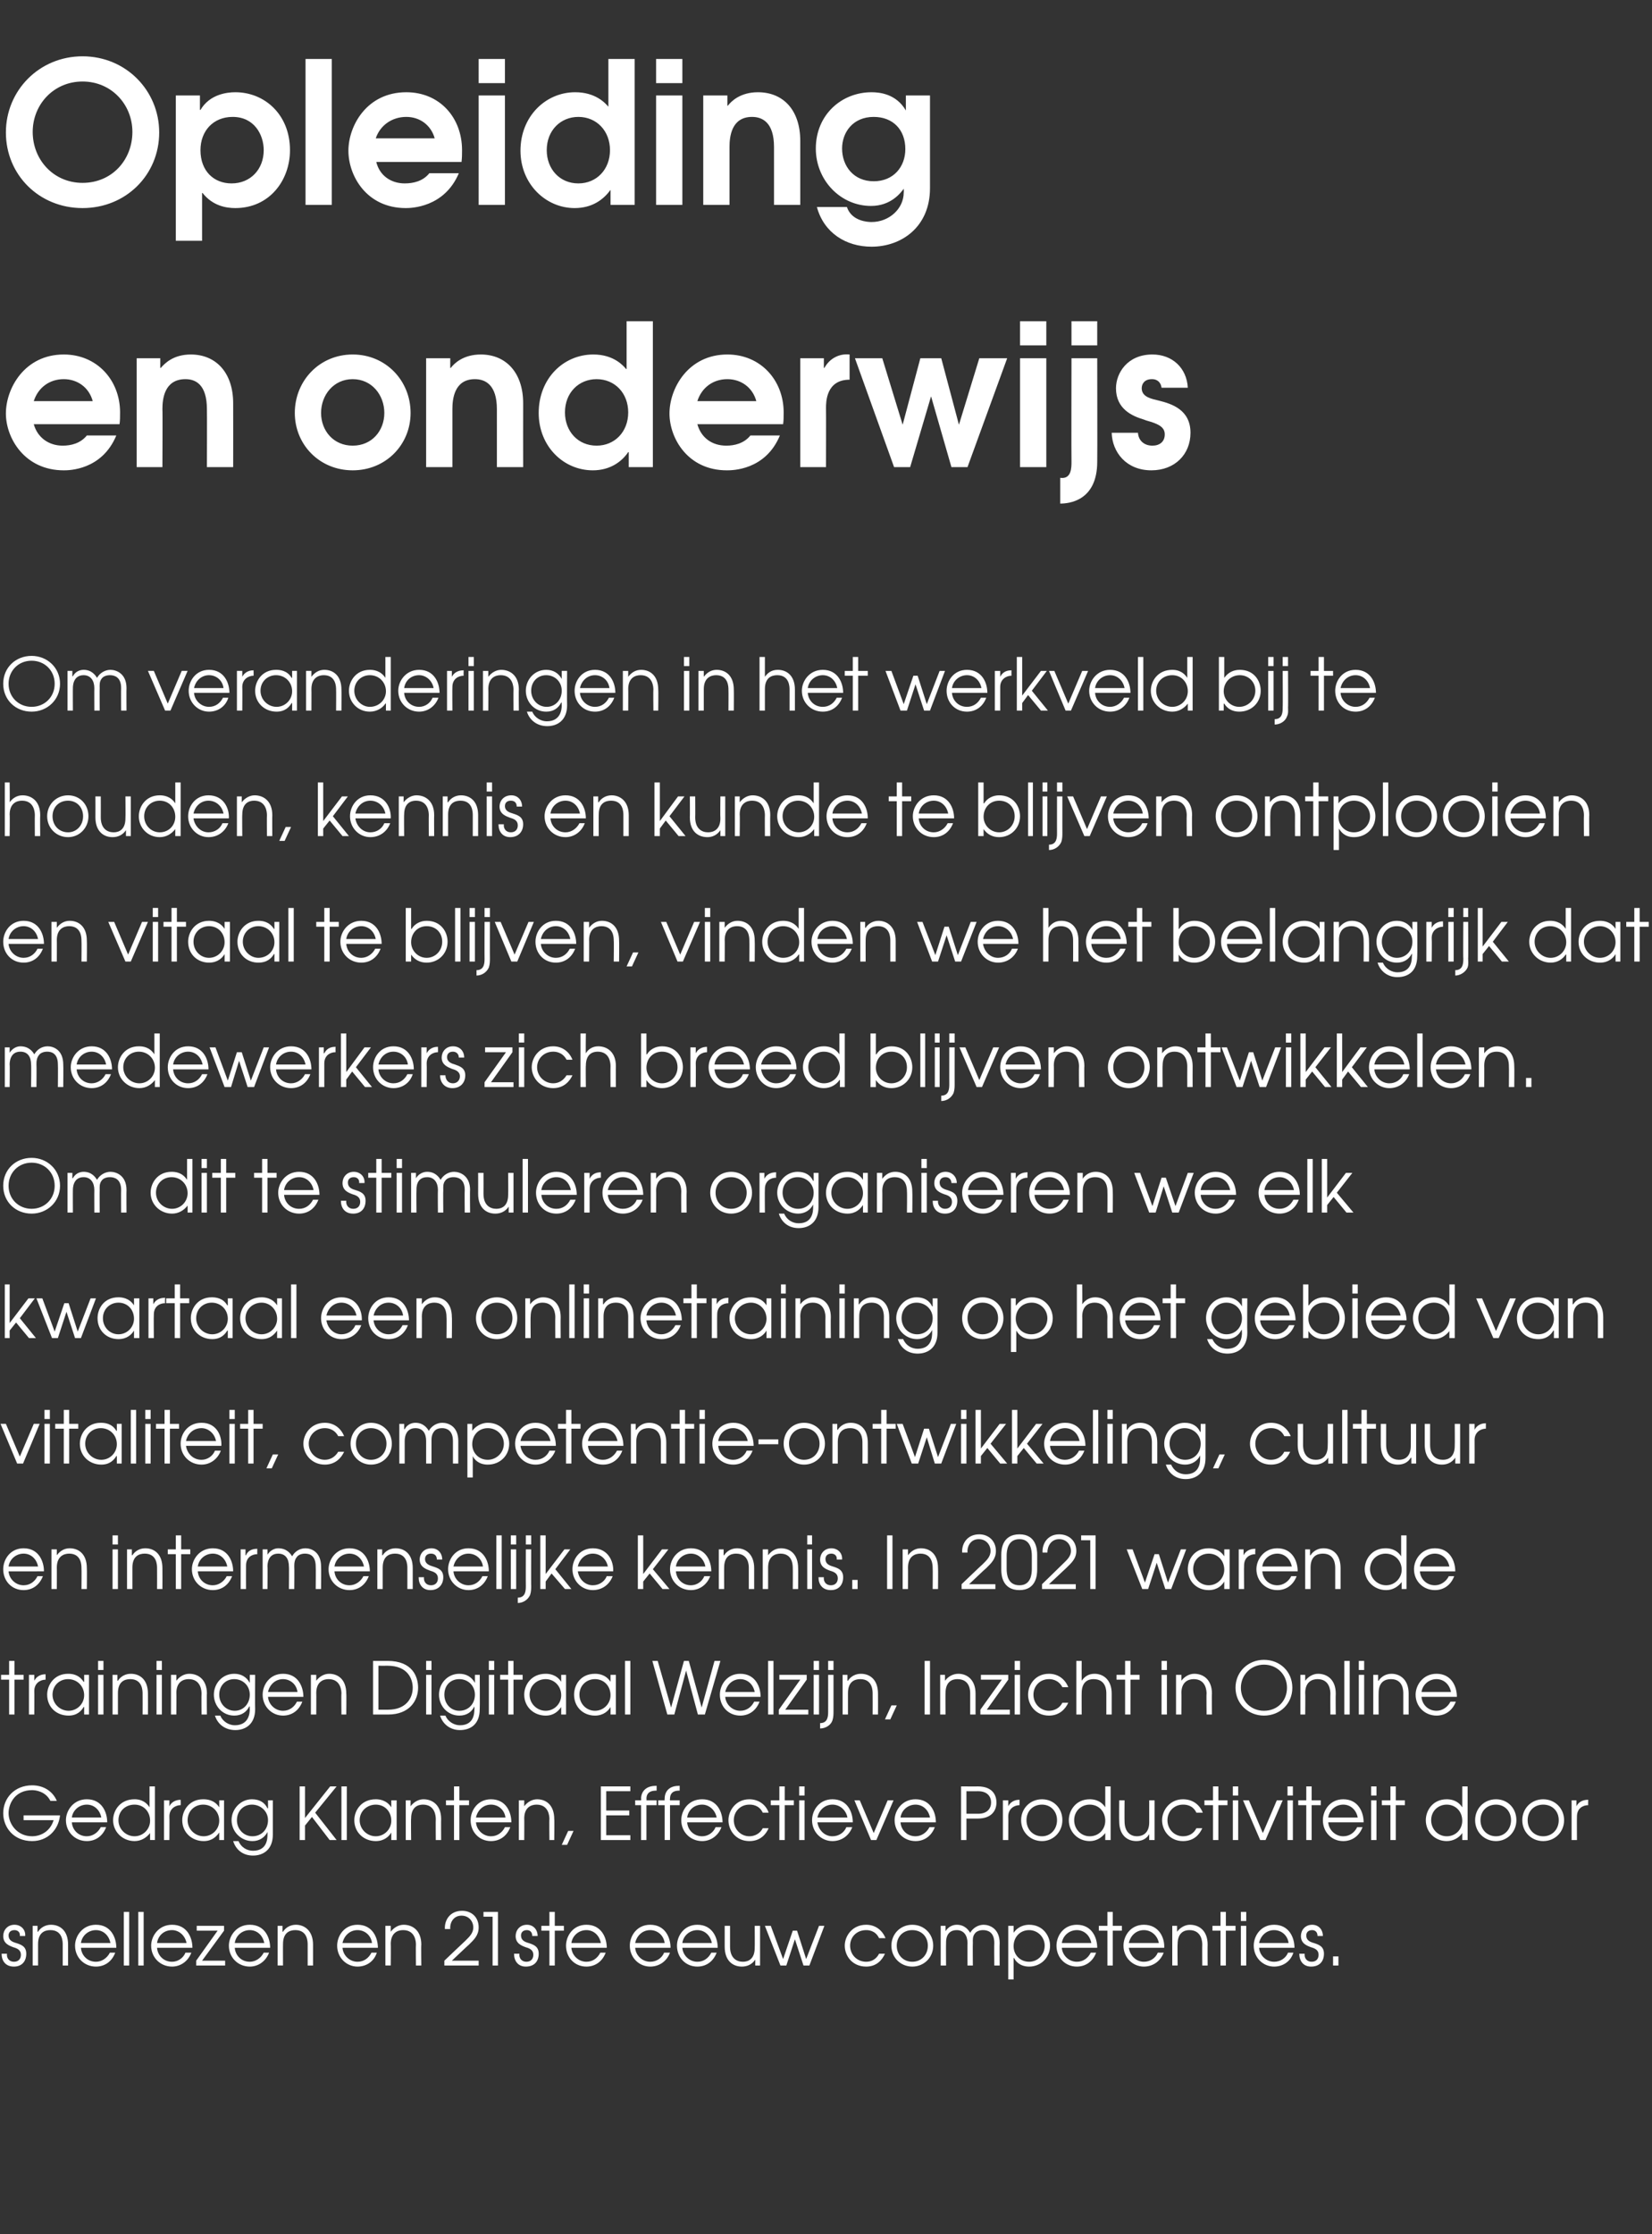
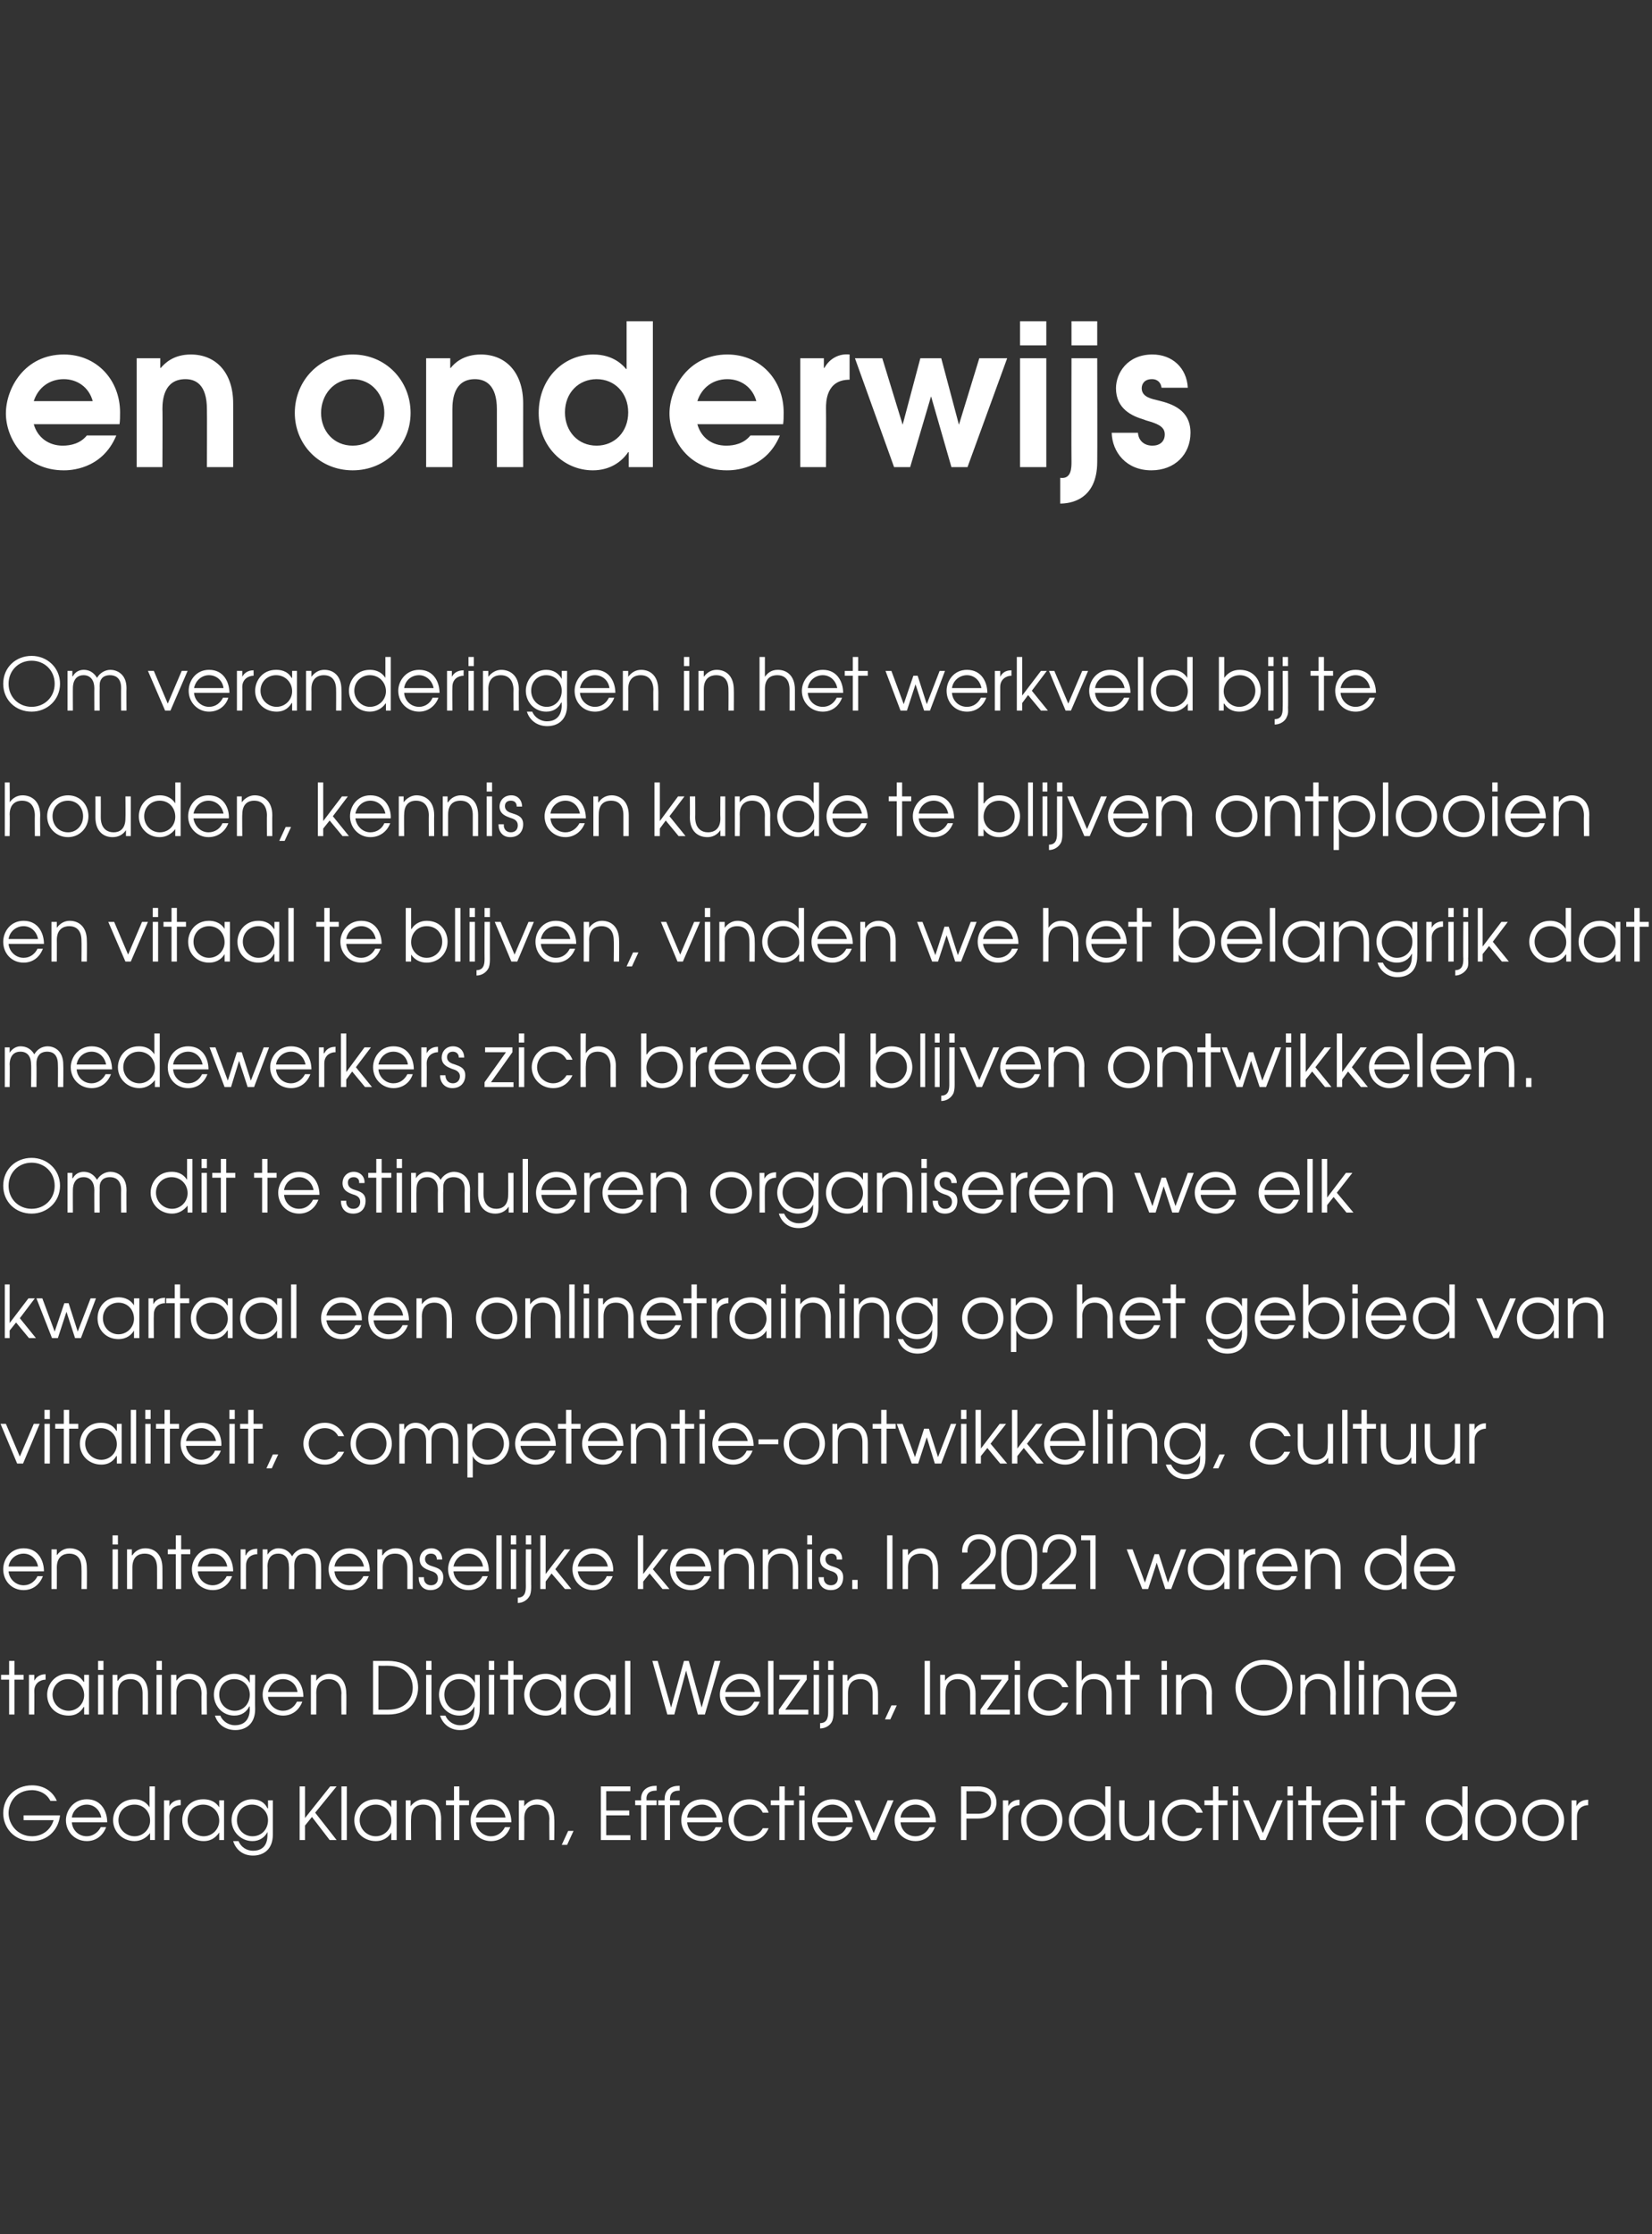
<svg xmlns="http://www.w3.org/2000/svg" version="1.1" width="308.2px" height="416.6px" viewBox="0 -11 308.2 416.6" style="top:-11px">
  <rect x="0" y="-11" width="308.2" height="416.6" fill="#333333" stroke="none" />
  <desc>Opleiding en onderwijs Om veranderingen in het werkveld bij te houden, kennis en kunde te blijven ontplooien en vitaa</desc>
  <defs />
  <g id="Polygon9533">
-     <path d="m1.3 353.3c-.1.8.4 1.5 1.3 1.5c.9 0 1.3-.6 1.3-1.3c0-.9-.7-1.2-1.4-1.4c-.8-.3-1.9-.7-1.9-2.1c0-1.1.8-2.1 2.1-2.1c1.2 0 2.1.9 2 2.1h-1c.1-.7-.4-1.1-1-1.1c-.7 0-1.1.4-1.1 1c0 .9.7 1.2 1.4 1.4c.9.3 1.9.6 1.9 2c0 1.4-.8 2.4-2.3 2.4c-1.6 0-2.3-1.1-2.3-2.4h1zm4.8-5.2h.9v1.1h.1c.5-.8 1.4-1.3 2.4-1.3c1.7 0 3.2 1.1 3.2 3.7v3.9h-1v-3.9c0-.5 0-2.7-2.3-2.7c-1.1 0-2.3.5-2.3 2.6v4h-1v-7.4zm9 4.1c.1 1.4 1.2 2.6 2.8 2.6c1.1 0 2.1-.7 2.6-1.7h1c-.6 1.6-1.9 2.6-3.6 2.6c-2.2 0-3.9-1.7-3.9-3.9c0-1.8 1.4-3.9 3.9-3.9c2.8 0 3.8 2.4 3.8 4.3h-6.6zm5.5-.9c-.3-1.5-1.4-2.4-2.7-2.4c-1.4 0-2.6 1-2.8 2.4h5.5zm2.5-5.8h1v10h-1v-10zm2.7 0h1v10h-1v-10zm3.5 6.7c.1 1.4 1.2 2.6 2.8 2.6c1.1 0 2.1-.7 2.5-1.7h1.1c-.6 1.6-2 2.6-3.6 2.6c-2.2 0-3.9-1.7-3.9-3.9c0-1.8 1.4-3.9 3.9-3.9c2.8 0 3.8 2.4 3.8 4.3h-6.6zm5.5-.9c-.3-1.5-1.5-2.4-2.7-2.4c-1.5 0-2.6 1-2.8 2.4h5.5zm1.8 3.3l4-5.6h-3.9v-.9h5.1v.9l-4.1 5.6h4.3v.9h-5.4v-.9zm7.2-2.4c.1 1.4 1.2 2.6 2.8 2.6c1.1 0 2.1-.7 2.6-1.7h1c-.6 1.6-2 2.6-3.6 2.6c-2.2 0-3.9-1.7-3.9-3.9c0-1.8 1.4-3.9 3.9-3.9c2.8 0 3.8 2.4 3.8 4.3h-6.6zm5.5-.9c-.3-1.5-1.4-2.4-2.7-2.4c-1.4 0-2.6 1-2.8 2.4h5.5zm2.5-3.2h.9v1.1h.1c.5-.8 1.4-1.3 2.4-1.3c1.6 0 3.2 1.1 3.2 3.7v3.9h-1v-3.9c0-.5 0-2.7-2.3-2.7c-1.1 0-2.3.5-2.3 2.6c-.02-.04 0 4 0 4h-1v-7.4zm12.1 4.1c.1 1.4 1.3 2.6 2.8 2.6c1.2 0 2.1-.7 2.6-1.7h1c-.5 1.6-1.9 2.6-3.6 2.6c-2.1 0-3.8-1.7-3.8-3.9c0-1.8 1.3-3.9 3.8-3.9c2.8 0 3.8 2.4 3.8 4.3h-6.6zm5.5-.9c-.2-1.5-1.4-2.4-2.7-2.4c-1.4 0-2.5 1-2.8 2.4h5.5zm2.5-3.2h1v1.1s.01-.01 0 0c.6-.8 1.5-1.3 2.4-1.3c1.7 0 3.3 1.1 3.3 3.7c-.05.02 0 3.9 0 3.9h-1s-.04-3.88 0-3.9c0-.5-.1-2.7-2.4-2.7c-1 0-2.3.5-2.3 2.6c.04-.04 0 4 0 4h-1v-7.4zm11 6.5s3.88-3.7 3.9-3.7c.7-.7 1.5-1.4 1.5-2.5c0-1.1-.8-2.2-2.2-2.2c-1.5 0-2.2 1.3-2.1 2.5h-1c-.1-1.6.9-3.4 3.2-3.4c1.8 0 3.1 1.2 3.1 3.1c0 1.5-.9 2.3-1.8 3.2c-.02-.02-3.2 3-3.2 3h5v.9h-6.4v-.9zm9-8.2h-1.7v-.9h2.7v10h-1v-9.1zm5 6.9c-.1.8.4 1.5 1.3 1.5c.9 0 1.3-.6 1.3-1.3c0-.9-.7-1.2-1.4-1.4c-.8-.3-1.9-.7-1.9-2.1c0-1.1.8-2.1 2.1-2.1c1.2 0 2 .9 2 2.1h-1c0-.7-.4-1.1-1-1.1c-.7 0-1.1.4-1.1 1c0 .9.7 1.2 1.4 1.4c.9.3 1.9.6 1.9 2c0 1.4-.8 2.4-2.4 2.4c-1.5 0-2.2-1.1-2.2-2.4h1zm5.6-4.3H101v-.9h1.5v-2.6h1v2.6h1.7v.9h-1.7v6.5h-1V349zm4.1 3.2c.1 1.4 1.3 2.6 2.8 2.6c1.2 0 2.1-.7 2.6-1.7h1c-.6 1.6-1.9 2.6-3.6 2.6c-2.2 0-3.8-1.7-3.8-3.9c0-1.8 1.3-3.9 3.8-3.9c2.8 0 3.8 2.4 3.8 4.3h-6.6zm5.5-.9c-.3-1.5-1.4-2.4-2.7-2.4c-1.4 0-2.6 1-2.8 2.4h5.5zm6.4.9c.1 1.4 1.3 2.6 2.8 2.6c1.2 0 2.2-.7 2.6-1.7h1.1c-.6 1.6-2 2.6-3.7 2.6c-2.1 0-3.8-1.7-3.8-3.9c0-1.8 1.3-3.9 3.8-3.9c2.8 0 3.8 2.4 3.8 4.3h-6.6zm5.5-.9c-.2-1.5-1.4-2.4-2.7-2.4c-1.4 0-2.5 1-2.8 2.4h5.5zm3.3.9c.1 1.4 1.3 2.6 2.8 2.6c1.2 0 2.1-.7 2.6-1.7h1c-.6 1.6-1.9 2.6-3.6 2.6c-2.2 0-3.8-1.7-3.8-3.9c0-1.8 1.3-3.9 3.8-3.9c2.8 0 3.8 2.4 3.8 4.3h-6.6zm5.5-.9c-.3-1.5-1.4-2.4-2.7-2.4c-1.4 0-2.6 1-2.8 2.4h5.5zm9 4.2h-.9v-1.1s-.04.04 0 0c-.6.9-1.5 1.3-2.5 1.3c-1.7 0-3.2-1.1-3.2-3.7v-3.9h1v3.9c0 2.1 1.2 2.8 2.4 2.8c1 0 2.2-.5 2.2-2.6c.03-.03 0-4.1 0-4.1h1v7.4zm.9-7.4h1.1l2.3 6.2l1.8-5.3h.8l1.7 5.3l2.4-6.2h1l-2.8 7.4h-1.1l-1.6-4.9l-1.6 4.9h-1.1l-2.9-7.4zm22.4 5.2c-.5 1.1-1.5 2.4-3.5 2.4c-2.6 0-4-2-4-3.9c0-1.8 1.4-3.9 4-3.9c1.7 0 3 1 3.6 2.5H164c-.7-1.5-2.1-1.5-2.4-1.5c-1.8 0-3 1.3-3 2.9c0 1.7 1.3 3 3 3c1 0 1.9-.5 2.4-1.5h1.1zm9-1.5c0 2.2-1.7 3.9-3.9 3.9c-2.2 0-3.9-1.7-3.9-3.9c0-2.2 1.7-3.9 3.9-3.9c2.2 0 3.9 1.7 3.9 3.9zm-6.8 0c0 1.7 1.2 3 2.9 3c1.7 0 2.9-1.3 2.9-3c0-1.7-1.2-2.9-2.9-2.9c-1.7 0-2.9 1.2-2.9 2.9zm8.2-3.7h.9v1s.04-.02 0 0c.5-.8 1.3-1.2 2.1-1.2c1.5 0 2.2 1 2.5 1.5c.5-.9 1.5-1.5 2.5-1.5c1.1 0 3 .7 3 3.4c-.04-.01 0 4.2 0 4.2h-1s-.04-4.22 0-4.2c0-2.1-1.3-2.4-2.1-2.4c-.6 0-1.2.2-1.5.6c-.5.6-.4 1.3-.4 1.8c-.04-.02 0 4.2 0 4.2h-1s-.03-4.22 0-4.2c0-1.4-.7-2.4-2-2.4c-2.1 0-2 2.1-2 2.4c-.03-.02 0 4.2 0 4.2h-1v-7.4zm12.6 0h1v1.3s0-.01 0 0c.9-1.3 2.2-1.5 2.9-1.5c2.6 0 3.9 2.1 3.9 3.9c0 2.2-1.7 3.9-3.9 3.9c-1.8 0-2.6-1.1-2.8-1.6c-.04.03-.1 0-.1 0v4h-1v-10zm1 3.8c0 1.6 1.2 2.9 2.9 2.9c1.6 0 2.9-1.3 2.9-3c0-1.6-1.3-2.9-2.9-2.9c-1.7 0-2.9 1.3-2.9 3zm9 .3c.1 1.4 1.3 2.6 2.8 2.6c1.2 0 2.1-.7 2.6-1.7h1c-.6 1.6-1.9 2.6-3.6 2.6c-2.2 0-3.8-1.7-3.8-3.9c0-1.8 1.3-3.9 3.8-3.9c2.8 0 3.8 2.4 3.8 4.3h-6.6zm5.5-.9c-.3-1.5-1.4-2.4-2.7-2.4c-1.4 0-2.6 1-2.8 2.4h5.5zm3-2.3H205v-.9h1.6v-2.6h1v2.6h1.7v.9h-1.7v6.5h-1V349zm4 3.2c.2 1.4 1.3 2.6 2.8 2.6c1.2 0 2.2-.7 2.6-1.7h1.1c-.6 1.6-2 2.6-3.7 2.6c-2.1 0-3.8-1.7-3.8-3.9c0-1.8 1.3-3.9 3.8-3.9c2.8 0 3.9 2.4 3.8 4.3h-6.6zm5.6-.9c-.3-1.5-1.5-2.4-2.8-2.4c-1.4 0-2.5 1-2.8 2.4h5.6zm2.5-3.2h.9v1.1s.03-.01 0 0c.6-.8 1.5-1.3 2.4-1.3c1.7 0 3.3 1.1 3.3 3.7c-.03.02 0 3.9 0 3.9h-1s-.03-3.88 0-3.9c0-.5-.1-2.7-2.4-2.7c-1 0-2.2.5-2.2 2.6c-.05-.04 0 4 0 4h-1v-7.4zm9 .9h-1.5v-.9h1.5v-2.6h1v2.6h1.8v.9h-1.8v6.5h-1V349zm3.8-.9h1v7.4h-1v-7.4zm0-2.6h1v1.7h-1v-1.7zm3.4 6.7c.1 1.4 1.3 2.6 2.8 2.6c1.2 0 2.2-.7 2.6-1.7h1c-.5 1.6-1.9 2.6-3.6 2.6c-2.1 0-3.8-1.7-3.8-3.9c0-1.8 1.3-3.9 3.8-3.9c2.8 0 3.8 2.4 3.8 4.3h-6.6zm5.5-.9c-.2-1.5-1.4-2.4-2.7-2.4c-1.4 0-2.5 1-2.8 2.4h5.5zm3 2c-.1.8.4 1.5 1.3 1.5c.9 0 1.3-.6 1.3-1.3c0-.9-.7-1.2-1.4-1.4c-.8-.3-1.9-.7-1.9-2.1c0-1.1.8-2.1 2.1-2.1c1.2 0 2 .9 2 2.1h-1c0-.7-.4-1.1-1-1.1c-.7 0-1.1.4-1.1 1c0 .9.7 1.2 1.4 1.4c.9.3 1.9.6 1.9 2c0 1.4-.8 2.4-2.4 2.4c-1.5 0-2.2-1.1-2.2-2.4h1zm5.3.5h1v1.7h-1v-1.7z" stroke="none" fill="#fff" />
-   </g>
+     </g>
  <g id="Polygon9532">
    <path d="m11.2 327.5c-.3 2.8-2.4 4.8-5.2 4.8c-3.5 0-5.4-2.6-5.4-5.2c0-2.8 2.1-5.2 5.4-5.2c2 0 3.8 1 4.6 2.9H9.4c-.9-1.8-2.8-2-3.4-2c-3.2 0-4.4 2.5-4.4 4.3c0 2 1.6 4.3 4.4 4.3c1.7 0 3.4-1 4-3H4.4v-.9h6.8zm2.2 1.3c.1 1.4 1.2 2.6 2.8 2.6c1.1 0 2.1-.7 2.6-1.7h1c-.6 1.6-1.9 2.6-3.6 2.6c-2.2 0-3.9-1.7-3.9-3.9c0-1.8 1.4-3.9 3.9-3.9c2.8 0 3.8 2.4 3.8 4.3h-6.6zm5.5-.9c-.3-1.5-1.4-2.4-2.7-2.4c-1.4 0-2.6 1-2.8 2.4h5.5zm10 4.2h-.9v-1.3s-.03-.04 0 0c-.7.9-1.7 1.5-2.9 1.5c-2.2 0-4-1.7-4-3.9c0-1.8 1.3-3.9 4-3.9c.6 0 1.9.1 2.8 1.5c.02 0 0 0 0 0v-3.9h1v10zm-6.8-3.7c0 1.7 1.4 3 3 3c1.6 0 2.9-1.3 2.9-2.9c0-1.7-1.2-3-2.9-3c-1.7 0-3 1.2-3 2.9zm8.5-3.7h1v1.1s.02-.01 0 0c.4-.8 1.2-1.2 2.1-1.2c-.05-.04 0 0 0 0c0 0 .04.96 0 1c-.9 0-2.1.6-2.1 2.1c.04.03 0 4.4 0 4.4h-1v-7.4zm11.2 7.4h-.9v-1.4s-.05.03 0 0c-.5.7-1.3 1.6-2.9 1.6c-2.2 0-4-1.6-4-3.9c0-1.8 1.3-3.9 3.9-3.9c.7 0 2.1.1 3 1.5c-.05.01 0 0 0 0v-1.3h.9v7.4zm-6.8-3.7c0 1.7 1.4 3 3 3c1.6 0 2.9-1.3 2.9-2.9c0-1.7-1.3-3-3-3c-1.6 0-2.9 1.2-2.9 2.9zm15.9 2.7c0 2.8-1.8 3.9-3.7 3.9c-1.9 0-3.2-1.1-3.7-2.7h1c.5 1.2 1.6 1.8 2.7 1.8c2.6 0 2.7-2.2 2.7-3v-.5s-.02.05 0 0c-.5 1-1.5 1.7-2.8 1.7c-2.2 0-3.9-1.8-3.9-3.9c0-2.1 1.7-3.9 3.8-3.9c1.4 0 2.4.6 2.9 1.7c.04-.05.1 0 .1 0v-1.5h.9v6.4zm-6.7-2.7c0 1.6 1.2 3 2.9 3c1.7 0 2.9-1.3 2.9-3c0-1.7-1.4-2.9-3-2.9c-1.6 0-2.8 1.2-2.8 2.9zm11.7-6.3h1v5.9l4.7-5.9h1.2l-4 4.9l4 5.1h-1.3l-3.3-4.3l-1.3 1.6v2.7h-1v-10zm7.8 0h1v10h-1v-10zm10.3 10h-1v-1.4s-.02.03 0 0c-.4.7-1.3 1.6-2.9 1.6c-2.2 0-4-1.6-4-3.9c0-1.8 1.3-3.9 4-3.9c.6 0 2 .1 2.9 1.5c-.02.01 0 0 0 0v-1.3h1v7.4zm-6.9-3.7c0 1.7 1.4 3 3 3c1.6 0 2.9-1.3 2.9-2.9c0-1.7-1.2-3-2.9-3c-1.6 0-3 1.2-3 2.9zm8.6-3.7h.9v1.1s.02-.01 0 0c.6-.8 1.5-1.3 2.4-1.3c1.7 0 3.3 1.1 3.3 3.7c-.03.02 0 3.9 0 3.9h-1s-.03-3.88 0-3.9c0-.5-.1-2.7-2.4-2.7c-1 0-2.2.5-2.2 2.6c-.05-.04 0 4 0 4h-1v-7.4zm9 .9h-1.5v-.9h1.5v-2.6h1v2.6h1.8v.9h-1.8v6.5h-1v-6.5zm4.1 3.2c.1 1.4 1.3 2.6 2.8 2.6c1.2 0 2.1-.7 2.6-1.7h1c-.6 1.6-1.9 2.6-3.6 2.6c-2.2 0-3.8-1.7-3.8-3.9c0-1.8 1.3-3.9 3.8-3.9c2.8 0 3.8 2.4 3.8 4.3h-6.6zm5.5-.9c-.2-1.5-1.4-2.4-2.7-2.4c-1.4 0-2.5 1-2.8 2.4h5.5zm2.5-3.2h1v1.1s.01-.01 0 0c.6-.8 1.5-1.3 2.4-1.3c1.7 0 3.2 1.1 3.2 3.7c.05.02 0 3.9 0 3.9h-.9s-.05-3.88 0-3.9c0-.5-.1-2.7-2.4-2.7c-1 0-2.3.5-2.3 2.6c.03-.04 0 4 0 4h-1v-7.4zm9.2 5.7h1l-1.2 2.6h-1l1.2-2.6zm6.1-8.3h5.5v.9h-4.5v3.6h4.3v.9h-4.3v3.7h4.5v.9h-5.5v-10zm7.5 3.5h-1.1v-.9h1.1s.05-.29 0-.3c0-1.4 1-2.4 2.7-2.4c-.02-.04.2 0 .2 0v.9s-.22-.04-.2 0c-.3 0-1.7 0-1.7 1.5c.05.01 0 .3 0 .3h1.9v.9h-1.9v6.5h-1v-6.5zm4.4 0h-1.2v-.9h1.2s-.04-.29 0-.3c0-1.4.9-2.4 2.6-2.4c-.01-.04.2 0 .2 0v.9s-.21-.04-.2 0c-.3 0-1.6 0-1.6 1.5c-.05.01 0 .3 0 .3h1.8v.9H125v6.5h-1v-6.5zm4.2 3.2c.1 1.4 1.2 2.6 2.8 2.6c1.1 0 2.1-.7 2.5-1.7h1.1c-.6 1.6-2 2.6-3.6 2.6c-2.2 0-3.9-1.7-3.9-3.9c0-1.8 1.3-3.9 3.9-3.9c2.8 0 3.8 2.4 3.8 4.3h-6.6zm5.5-.9c-.3-1.5-1.5-2.4-2.7-2.4c-1.5 0-2.6 1-2.8 2.4h5.5zm9.7 2c-.5 1.1-1.5 2.4-3.6 2.4c-2.5 0-3.9-2-3.9-3.9c0-1.8 1.4-3.9 3.9-3.9c1.7 0 3.1 1 3.6 2.5h-1.1c-.7-1.5-2.1-1.5-2.5-1.5c-1.7 0-2.9 1.3-2.9 2.9c0 1.7 1.3 3 2.9 3c1 0 2-.5 2.5-1.5h1.1zm2-4.3h-1.6v-.9h1.6v-2.6h1v2.6h1.7v.9h-1.7v6.5h-1v-6.5zm3.7-.9h1v7.4h-1v-7.4zm0-2.6h1v1.7h-1v-1.7zm3.4 6.7c.2 1.4 1.3 2.6 2.8 2.6c1.2 0 2.2-.7 2.6-1.7h1.1c-.6 1.6-2 2.6-3.7 2.6c-2.1 0-3.8-1.7-3.8-3.9c0-1.8 1.3-3.9 3.8-3.9c2.8 0 3.8 2.4 3.8 4.3h-6.6zm5.6-.9c-.3-1.5-1.5-2.4-2.8-2.4c-1.4 0-2.5 1-2.8 2.4h5.6zm1.3-3.2h1l2.6 6.1l2.6-6.1h1.1l-3.2 7.4h-1l-3.1-7.4zm8.6 4.1c.1 1.4 1.2 2.6 2.8 2.6c1.1 0 2.1-.7 2.6-1.7h1c-.6 1.6-1.9 2.6-3.6 2.6c-2.2 0-3.9-1.7-3.9-3.9c0-1.8 1.4-3.9 3.9-3.9c2.8 0 3.8 2.4 3.8 4.3H168zm5.5-.9c-.3-1.5-1.4-2.4-2.7-2.4c-1.4 0-2.6 1-2.8 2.4h5.5zm5.8-5.8s3.15.02 3.1 0c3 0 3.5 1.9 3.5 3c0 1.5-.9 3-3.5 3h-2.1v4h-1v-10zm1 5.1s2.16-.01 2.2 0c1.7 0 2.4-1 2.4-2.1c0-1.1-.7-2.1-2.4-2.1c-.04.02-2.2 0-2.2 0v4.2zm6.8-2.5h1v1.1s0-.01 0 0c.4-.8 1.2-1.2 2-1.2c.04-.04.1 0 .1 0c0 0 .02.96 0 1c-.9 0-2.1.6-2.1 2.1c.03.03 0 4.4 0 4.4h-1v-7.4zm11.1 3.7c0 2.2-1.7 3.9-3.8 3.9c-2.2 0-3.9-1.7-3.9-3.9c0-2.2 1.7-3.9 3.9-3.9c2.2 0 3.8 1.7 3.8 3.9zm-6.7 0c0 1.7 1.2 3 2.9 3c1.6 0 2.8-1.3 2.8-3c0-1.7-1.2-2.9-2.8-2.9c-1.7 0-2.9 1.2-2.9 2.9zm15.7 3.7h-1v-1.3s.01-.04 0 0c-.7.9-1.7 1.5-2.9 1.5c-2.2 0-3.9-1.7-3.9-3.9c0-1.8 1.3-3.9 3.9-3.9c.6 0 2 .1 2.9 1.5c-.04 0 0 0 0 0v-3.9h1v10zm-6.8-3.7c0 1.7 1.3 3 2.9 3c1.7 0 2.9-1.3 2.9-2.9c0-1.7-1.2-3-2.9-3c-1.6 0-2.9 1.2-2.9 2.9zm15 3.7h-1V331s.02.04 0 0c-.5.9-1.4 1.3-2.4 1.3c-1.7 0-3.2-1.1-3.2-3.7c-.03.01 0-3.9 0-3.9h1s-.03 3.91 0 3.9c0 2.1 1.2 2.8 2.3 2.8c1 0 2.3-.5 2.3-2.6v-4.1h1v7.4zm8.9-2.2c-.5 1.1-1.5 2.4-3.6 2.4c-2.5 0-3.9-2-3.9-3.9c0-1.8 1.4-3.9 3.9-3.9c1.8 0 3.1 1 3.7 2.5h-1.2c-.7-1.5-2.1-1.5-2.5-1.5c-1.7 0-2.9 1.3-2.9 2.9c0 1.7 1.3 3 2.9 3c1.1 0 2-.5 2.5-1.5h1.1zm2-4.3h-1.6v-.9h1.6v-2.6h1v2.6h1.7v.9h-1.7v6.5h-1v-6.5zm3.7-.9h1v7.4h-1v-7.4zm0-2.6h1v1.7h-1v-1.7zm1.9 2.6h1.1l2.6 6.1l2.6-6.1h1.1l-3.2 7.4h-1l-3.2-7.4zm8.3 0h1v7.4h-1v-7.4zm0-2.6h1v1.7h-1v-1.7zm3.5 3.5h-1.5v-.9h1.5v-2.6h1v2.6h1.7v.9h-1.7v6.5h-1v-6.5zm4.1 3.2c.1 1.4 1.3 2.6 2.8 2.6c1.2 0 2.1-.7 2.6-1.7h1c-.6 1.6-1.9 2.6-3.6 2.6c-2.2 0-3.8-1.7-3.8-3.9c0-1.8 1.3-3.9 3.8-3.9c2.8 0 3.8 2.4 3.8 4.3h-6.6zm5.5-.9c-.3-1.5-1.4-2.4-2.7-2.4c-1.4 0-2.6 1-2.8 2.4h5.5zm2.5-3.2h1v7.4h-1v-7.4zm0-2.6h1v1.7h-1v-1.7zm3.6 3.5h-1.6v-.9h1.6v-2.6h1v2.6h1.7v.9h-1.7v6.5h-1v-6.5zm14.4 6.5h-1v-1.3s.02-.04 0 0c-.6.9-1.7 1.5-2.9 1.5c-2.2 0-3.9-1.7-3.9-3.9c0-1.8 1.3-3.9 3.9-3.9c.6 0 2 .1 2.9 1.5c-.04 0 0 0 0 0v-3.9h1v10zm-6.8-3.7c0 1.7 1.3 3 2.9 3c1.7 0 2.9-1.3 2.9-2.9c0-1.7-1.2-3-2.9-3c-1.6 0-2.9 1.2-2.9 2.9zm15.9 0c0 2.2-1.7 3.9-3.8 3.9c-2.2 0-3.9-1.7-3.9-3.9c0-2.2 1.7-3.9 3.9-3.9c2.2 0 3.8 1.7 3.8 3.9zm-6.7 0c0 1.7 1.2 3 2.9 3c1.6 0 2.8-1.3 2.8-3c0-1.7-1.2-2.9-2.8-2.9c-1.7 0-2.9 1.2-2.9 2.9zm15.6 0c0 2.2-1.7 3.9-3.9 3.9c-2.2 0-3.9-1.7-3.9-3.9c0-2.2 1.7-3.9 3.9-3.9c2.2 0 3.9 1.7 3.9 3.9zm-6.8 0c0 1.7 1.2 3 2.9 3c1.7 0 2.9-1.3 2.9-3c0-1.7-1.2-2.9-2.9-2.9c-1.7 0-2.9 1.2-2.9 2.9zm8.2-3.7h.9v1.1s.05-.01 0 0c.4-.8 1.2-1.2 2.1-1.2c-.02-.04.1 0 .1 0c0 0-.03.96 0 1c-1 0-2.1.6-2.1 2.1c-.03.03 0 4.4 0 4.4h-1v-7.4z" stroke="none" fill="#fff" />
  </g>
  <g id="Polygon9531">
    <path d="m1.7 302.2H.2v-.9h1.5v-2.6h1v2.6h1.7v.9H2.7v6.5h-1v-6.5zm3.7-.9h1v1.1s0-.01 0 0c.4-.8 1.2-1.2 2-1.2c.04-.04.1 0 .1 0c0 0 .02.96 0 1c-.9 0-2.1.6-2.1 2.1c.03.03 0 4.4 0 4.4h-1v-7.4zm11.2 7.4h-.9v-1.4s-.07.03-.1 0c-.4.7-1.2 1.6-2.8 1.6c-2.3 0-4-1.6-4-3.9c0-1.8 1.3-3.9 3.9-3.9c.7 0 2 .1 2.9 1.5h.1v-1.3h.9v7.4zM9.8 305c0 1.7 1.4 3 3 3c1.6 0 2.9-1.3 2.9-2.9c0-1.7-1.3-3-3-3c-1.6 0-2.9 1.2-2.9 2.9zm8.5-3.7h1v7.4h-1v-7.4zm0-2.6h1v1.7h-1v-1.7zm2.7 2.6h.9v1.1h.1c.5-.8 1.4-1.3 2.4-1.3c1.7 0 3.2 1.1 3.2 3.7c.02.02 0 3.9 0 3.9h-1s.02-3.88 0-3.9c0-.5 0-2.7-2.3-2.7c-1.1 0-2.3.5-2.3 2.6v4h-1v-7.4zm8.2 0h1v7.4h-1v-7.4zm0-2.6h1v1.7h-1v-1.7zm2.7 2.6h1v1.1s.01-.01 0 0c.6-.8 1.5-1.3 2.4-1.3c1.7 0 3.3 1.1 3.3 3.7c-.05.02 0 3.9 0 3.9h-1s-.04-3.88 0-3.9c0-.5-.1-2.7-2.4-2.7c-1 0-2.3.5-2.3 2.6c.04-.04 0 4 0 4h-1v-7.4zm15.7 6.4c0 2.8-1.8 3.9-3.7 3.9c-1.9 0-3.3-1.1-3.8-2.7h1c.5 1.2 1.7 1.8 2.7 1.8c2.6 0 2.8-2.2 2.8-3c-.04-.05 0-.5 0-.5c0 0-.07.05-.1 0c-.5 1-1.4 1.7-2.8 1.7c-2.2 0-3.8-1.8-3.8-3.9c0-2.1 1.6-3.9 3.8-3.9c1.3 0 2.3.6 2.9 1.7c-.01-.05 0 0 0 0v-1.5h1s-.04 6.35 0 6.4zm-6.7-2.7c0 1.6 1.2 3 2.9 3c1.6 0 2.8-1.3 2.8-3c0-1.7-1.3-2.9-2.9-2.9c-1.6 0-2.8 1.2-2.8 2.9zm9.1.4c.1 1.4 1.3 2.6 2.8 2.6c1.2 0 2.1-.7 2.6-1.7h1c-.6 1.6-1.9 2.6-3.6 2.6c-2.1 0-3.8-1.7-3.8-3.9c0-1.8 1.3-3.9 3.8-3.9c2.8 0 3.8 2.4 3.8 4.3H50zm5.5-.9c-.2-1.5-1.4-2.4-2.7-2.4c-1.4 0-2.5 1-2.8 2.4h5.5zm2.5-3.2h1v1.1s.01-.01 0 0c.6-.8 1.5-1.3 2.4-1.3c1.7 0 3.2 1.1 3.2 3.7c.05.02 0 3.9 0 3.9h-.9s-.05-3.88 0-3.9c0-.5-.1-2.7-2.4-2.7c-1 0-2.3.5-2.3 2.6c.03-.04 0 4 0 4h-1v-7.4zm11.6-2.6s2.7.02 2.7 0c4.7 0 5.7 3 5.7 5c0 2.4-1.6 5-5.6 5h-2.8v-10zm2.8 9.1c3.3 0 4.6-2.1 4.6-4.1c0-1.6-.9-4.1-4.7-4.1c0 .02-1.7 0-1.7 0v8.2h1.8zm7.1-6.5h1v7.4h-1v-7.4zm0-2.6h1v1.7h-1v-1.7zm10 9c0 2.8-1.7 3.9-3.7 3.9c-1.8 0-3.2-1.1-3.7-2.7h1c.5 1.2 1.7 1.8 2.7 1.8c2.6 0 2.7-2.2 2.7-3c.05-.05 0-.5 0-.5c0 0 .02.05 0 0c-.5 1-1.4 1.7-2.8 1.7c-2.2 0-3.8-1.8-3.8-3.9c0-2.1 1.6-3.9 3.8-3.9c1.3 0 2.3.6 2.9 1.7c-.03-.05 0 0 0 0v-1.5h.9s.04 6.35 0 6.4zm-6.6-2.7c0 1.6 1.1 3 2.8 3c1.7 0 2.9-1.3 2.9-3c0-1.7-1.3-2.9-2.9-2.9c-1.7 0-2.8 1.2-2.8 2.9zm8.3-3.7h1v7.4h-1v-7.4zm0-2.6h1v1.7h-1v-1.7zm3.6 3.5h-1.5v-.9h1.5v-2.6h1v2.6h1.7v.9h-1.7v6.5h-1v-6.5zm10.8 6.5h-.9v-1.4s-.04.03 0 0c-.5.7-1.3 1.6-2.9 1.6c-2.2 0-4-1.6-4-3.9c0-1.8 1.3-3.9 4-3.9c.6 0 2 .1 2.9 1.5c-.04.01 0 0 0 0v-1.3h.9v7.4zm-6.8-3.7c0 1.7 1.4 3 3 3c1.6 0 2.9-1.3 2.9-2.9c0-1.7-1.3-3-2.9-3c-1.6 0-3 1.2-3 2.9zm16.1 3.7h-1v-1.4s-.02.03 0 0c-.4.7-1.3 1.6-2.9 1.6c-2.2 0-3.9-1.6-3.9-3.9c0-1.8 1.2-3.9 3.9-3.9c.6 0 2 .1 2.9 1.5c-.02.01 0 0 0 0v-1.3h1v7.4zm-6.8-3.7c0 1.7 1.3 3 2.9 3c1.6 0 2.9-1.3 2.9-2.9c0-1.7-1.2-3-2.9-3c-1.6 0-2.9 1.2-2.9 2.9zm8.5-6.3h1v10h-1v-10zm5.1 0h1l2.5 8.7l2.4-8.7h.9l2.4 8.7l2.4-8.7h1.1l-2.9 10h-1.3l-2.2-8.2l-2.2 8.2h-1.3l-2.8-10zm13.6 6.7c.1 1.4 1.3 2.6 2.8 2.6c1.2 0 2.1-.7 2.6-1.7h1c-.6 1.6-1.9 2.6-3.6 2.6c-2.2 0-3.8-1.7-3.8-3.9c0-1.8 1.3-3.9 3.8-3.9c2.8 0 3.8 2.4 3.8 4.3h-6.6zm5.5-.9c-.3-1.5-1.4-2.4-2.7-2.4c-1.4 0-2.5 1-2.8 2.4h5.5zm2.5-5.8h1v10h-1v-10zm2 9.1l4-5.6h-3.9v-.9h5.1v.9l-4 5.6h4.3v.9h-5.5v-.9zm6.5-6.5h1v7.4h-1v-7.4zm0-2.6h1v1.7h-1v-1.7zm3.7 9.4c0 .5 0 1.1-.2 1.7c-.3.9-1.3 1.5-2.3 1.5v-1c1.5 0 1.5-1.4 1.5-2.2c.01.04 0-6.8 0-6.8h1v6.8zm-1-9.4h1v1.7h-1v-1.7zm2.7 2.6h.9v1.1h.1c.5-.8 1.4-1.3 2.4-1.3c1.7 0 3.2 1.1 3.2 3.7c.02.02 0 3.9 0 3.9h-1s.02-3.88 0-3.9c0-.5 0-2.7-2.3-2.7c-1.1 0-2.3.5-2.3 2.6v4h-1v-7.4zm9.1 5.7h1l-1.2 2.6h-1l1.2-2.6zm6.2-8.3h1v10h-1v-10zm2.9 2.6h.9v1.1s.05-.01 0 0c.6-.8 1.5-1.3 2.5-1.3c1.6 0 3.2 1.1 3.2 3.7v3.9h-1v-3.9c0-.5 0-2.7-2.4-2.7c-1 0-2.2.5-2.2 2.6c-.03-.04 0 4 0 4h-1v-7.4zm7.5 6.5l4-5.6H183v-.9h5.1v.9l-4 5.6h4.3v.9h-5.5v-.9zm6.4-6.5h1v7.4h-1v-7.4zm0-2.6h1v1.7h-1v-1.7zm10 7.8c-.5 1.1-1.6 2.4-3.6 2.4c-2.5 0-3.9-2-3.9-3.9c0-1.8 1.3-3.9 3.9-3.9c1.7 0 3 1 3.6 2.5h-1.1c-.8-1.5-2.2-1.5-2.5-1.5c-1.7 0-2.9 1.3-2.9 2.9c0 1.7 1.3 3 2.9 3c1 0 2-.5 2.5-1.5h1.1zm1.5-7.8h1s-.02 3.69 0 3.7c.5-.7 1.2-1.3 2.4-1.3c1.6 0 3.2 1.1 3.2 3.7v3.9h-1v-3.9c0-.5 0-2.7-2.4-2.7c-1 0-2.2.5-2.2 2.6c-.02-.04 0 4 0 4h-1v-10zm9.1 3.5h-1.6v-.9h1.6v-2.6h1v2.6h1.7v.9h-1.7v6.5h-1v-6.5zm6.8-.9h1v7.4h-1v-7.4zm0-2.6h1v1.7h-1v-1.7zm2.7 2.6h1v1.1s.01-.01 0 0c.6-.8 1.5-1.3 2.4-1.3c1.7 0 3.3 1.1 3.3 3.7c-.05.02 0 3.9 0 3.9h-1s-.05-3.88 0-3.9c0-.5-.1-2.7-2.4-2.7c-1 0-2.3.5-2.3 2.6c.04-.04 0 4 0 4h-1v-7.4zm21.7 2.4c0 3-2.3 5.2-5.3 5.2c-2.9 0-5.3-2.2-5.3-5.2c0-3 2.4-5.2 5.3-5.2c3 0 5.3 2.2 5.3 5.2zm-1 0c0-2.5-1.9-4.3-4.3-4.3c-2.4 0-4.3 1.9-4.3 4.3c0 2.5 1.9 4.3 4.3 4.3c2.5 0 4.3-1.8 4.3-4.3zm2.5-2.4h.9v1.1s.02-.01 0 0c.6-.8 1.5-1.3 2.4-1.3c1.7 0 3.3 1.1 3.3 3.7c-.04.02 0 3.9 0 3.9h-1s-.03-3.88 0-3.9c0-.5-.1-2.7-2.4-2.7c-1 0-2.3.5-2.3 2.6c.05-.04 0 4 0 4h-.9v-7.4zm8.2-2.6h1v10h-1v-10zm2.7 2.6h1v7.4h-1v-7.4zm0-2.6h1v1.7h-1v-1.7zm2.7 2.6h.9v1.1h.1c.5-.8 1.4-1.3 2.4-1.3c1.6 0 3.2 1.1 3.2 3.7v3.9h-1v-3.9c0-.5 0-2.7-2.3-2.7c-1.1 0-2.3.5-2.3 2.6c-.02-.04 0 4 0 4h-1v-7.4zm9 4.1c.1 1.4 1.2 2.6 2.8 2.6c1.1 0 2.1-.7 2.6-1.7h1c-.6 1.6-1.9 2.6-3.6 2.6c-2.2 0-3.9-1.7-3.9-3.9c0-1.8 1.4-3.9 3.9-3.9c2.8 0 3.8 2.4 3.8 4.3h-6.6zm5.5-.9c-.3-1.5-1.4-2.4-2.7-2.4c-1.4 0-2.6 1-2.8 2.4h5.5z" stroke="none" fill="#fff" />
  </g>
  <g id="Polygon9530">
    <path d="m1.6 282c.1 1.4 1.3 2.6 2.8 2.6c1.2 0 2.1-.7 2.6-1.7h1c-.6 1.6-1.9 2.6-3.6 2.6c-2.2 0-3.8-1.7-3.8-3.9c0-1.8 1.3-3.9 3.8-3.9c2.8 0 3.8 2.4 3.8 4.3H1.6zm5.5-.9c-.3-1.5-1.4-2.4-2.7-2.4c-1.4 0-2.6 1-2.8 2.4h5.5zm2.5-3.2h1v1.1s0-.01 0 0c.6-.8 1.4-1.3 2.4-1.3c1.7 0 3.2 1.1 3.2 3.7c.04.02 0 3.9 0 3.9h-1s.04-3.88 0-3.9c0-.5 0-2.7-2.3-2.7c-1 0-2.3.5-2.3 2.6c.02-.04 0 4 0 4h-1v-7.4zm11.4 0h1v7.4h-1v-7.4zm0-2.6h1v1.7h-1v-1.7zm2.7 2.6h.9v1.1h.1c.5-.8 1.4-1.3 2.4-1.3c1.7 0 3.2 1.1 3.2 3.7c.02.02 0 3.9 0 3.9h-1s.02-3.88 0-3.9c0-.5 0-2.7-2.3-2.7c-1.1 0-2.3.5-2.3 2.6v4h-1v-7.4zm9.1.9h-1.5v-.9h1.5v-2.6h1v2.6h1.7v.9h-1.7v6.5h-1v-6.5zm4.1 3.2c.1 1.4 1.2 2.6 2.8 2.6c1.1 0 2.1-.7 2.6-1.7h1c-.6 1.6-1.9 2.6-3.6 2.6c-2.2 0-3.9-1.7-3.9-3.9c0-1.8 1.4-3.9 3.9-3.9c2.8 0 3.8 2.4 3.8 4.3h-6.6zm5.5-.9c-.3-1.5-1.4-2.4-2.7-2.4c-1.4 0-2.6 1-2.8 2.4h5.5zm2.5-3.2h.9v1.1h.1c.3-.8 1.1-1.2 2-1.2c0-.04.1 0 .1 0c0 0-.02.96 0 1c-1 0-2.1.6-2.1 2.1c-.02.03 0 4.4 0 4.4h-1v-7.4zm4.1 0h.9v1s.02-.02 0 0c.5-.8 1.3-1.2 2-1.2c1.6 0 2.3 1 2.6 1.5c.5-.9 1.4-1.5 2.5-1.5c1.1 0 2.9.7 2.9 3.4c.04-.01 0 4.2 0 4.2h-1s.04-4.22 0-4.2c0-2.1-1.2-2.4-2-2.4c-.6 0-1.2.2-1.5.6c-.5.6-.5 1.3-.5 1.8c.04-.02 0 4.2 0 4.2h-1s.05-4.22 0-4.2c0-1.4-.6-2.4-2-2.4c-2 0-2 2.1-2 2.4c.05-.02 0 4.2 0 4.2h-.9v-7.4zm13.4 4.1c.1 1.4 1.2 2.6 2.8 2.6c1.1 0 2.1-.7 2.6-1.7h1c-.6 1.6-1.9 2.6-3.6 2.6c-2.2 0-3.9-1.7-3.9-3.9c0-1.8 1.4-3.9 3.9-3.9c2.8 0 3.8 2.4 3.8 4.3h-6.6zm5.5-.9c-.3-1.5-1.4-2.4-2.7-2.4c-1.4 0-2.6 1-2.8 2.4h5.5zm2.5-3.2h.9v1.1h.1c.5-.8 1.4-1.3 2.4-1.3c1.7 0 3.2 1.1 3.2 3.7v3.9h-1v-3.9c0-.5 0-2.7-2.3-2.7c-1.1 0-2.3.5-2.3 2.6v4h-1v-7.4zm8.7 5.2c-.1.8.4 1.5 1.3 1.5c.9 0 1.3-.6 1.3-1.3c0-.9-.7-1.2-1.4-1.4c-.8-.3-2-.7-2-2.1c0-1.1.8-2.1 2.2-2.1c1.2 0 2 .9 2 2.1h-1c0-.7-.4-1.1-1.1-1.1c-.7 0-1.1.4-1.1 1c0 .9.8 1.2 1.5 1.4c.9.3 1.9.6 1.9 2c0 1.4-.9 2.4-2.4 2.4c-1.5 0-2.2-1.1-2.2-2.4h1zm5.5-1.1c.1 1.4 1.3 2.6 2.8 2.6c1.2 0 2.1-.7 2.6-1.7h1c-.6 1.6-1.9 2.6-3.6 2.6c-2.1 0-3.8-1.7-3.8-3.9c0-1.8 1.3-3.9 3.8-3.9c2.8 0 3.8 2.4 3.8 4.3h-6.6zm5.5-.9c-.2-1.5-1.4-2.4-2.7-2.4c-1.4 0-2.5 1-2.8 2.4h5.5zm2.5-5.8h1v10h-1v-10zm2.7 2.6h1v7.4h-1v-7.4zm0-2.6h1v1.7h-1v-1.7zm3.8 9.4c0 .5 0 1.1-.2 1.7c-.4.9-1.3 1.5-2.3 1.5v-1c1.5 0 1.5-1.4 1.5-2.2c-.02.04 0-6.8 0-6.8h1s-.03 6.84 0 6.8zm-1-9.4h1v1.7h-1v-1.7zm2.7 0h1v7.2l3.5-4.6h1.1l-2.8 3.7l3 3.7h-1.2l-2.5-2.9l-1.1 1.5v1.4h-1v-10zm7 6.7c.2 1.4 1.3 2.6 2.8 2.6c1.2 0 2.2-.7 2.6-1.7h1.1c-.6 1.6-2 2.6-3.7 2.6c-2.1 0-3.8-1.7-3.8-3.9c0-1.8 1.3-3.9 3.8-3.9c2.8 0 3.9 2.4 3.8 4.3h-6.6zm5.6-.9c-.3-1.5-1.5-2.4-2.8-2.4c-1.4 0-2.5 1-2.8 2.4h5.6zm5.6-5.8h1v7.2l3.5-4.6h1.2l-2.9 3.7l3.1 3.7h-1.3l-2.4-2.9l-1.2 1.5v1.4h-1v-10zm7.1 6.7c.1 1.4 1.2 2.6 2.8 2.6c1.1 0 2.1-.7 2.5-1.7h1.1c-.6 1.6-2 2.6-3.6 2.6c-2.2 0-3.9-1.7-3.9-3.9c0-1.8 1.4-3.9 3.9-3.9c2.8 0 3.8 2.4 3.8 4.3h-6.6zm5.5-.9c-.3-1.5-1.4-2.4-2.7-2.4c-1.4 0-2.6 1-2.8 2.4h5.5zm2.5-3.2h.9v1.1h.1c.5-.8 1.4-1.3 2.4-1.3c1.6 0 3.2 1.1 3.2 3.7v3.9h-1v-3.9c0-.5 0-2.7-2.4-2.7c-1 0-2.2.5-2.2 2.6c-.02-.04 0 4 0 4h-1v-7.4zm8.2 0h1v1.1s-.01-.01 0 0c.6-.8 1.4-1.3 2.4-1.3c1.7 0 3.2 1.1 3.2 3.7c.03.02 0 3.9 0 3.9h-1s.03-3.88 0-3.9c0-.5 0-2.7-2.3-2.7c-1 0-2.3.5-2.3 2.6v4h-1v-7.4zm8.3 0h.9v7.4h-.9v-7.4zm0-2.6h.9v1.7h-.9v-1.7zm3.1 7.8c-.1.8.4 1.5 1.3 1.5c.9 0 1.3-.6 1.3-1.3c0-.9-.7-1.2-1.4-1.4c-.8-.3-1.9-.7-1.9-2.1c0-1.1.8-2.1 2.1-2.1c1.2 0 2.1.9 2 2.1h-1c.1-.7-.4-1.1-1-1.1c-.7 0-1.1.4-1.1 1c0 .9.7 1.2 1.4 1.4c.9.3 1.9.6 1.9 2c0 1.4-.8 2.4-2.3 2.4c-1.6 0-2.3-1.1-2.3-2.4h1zm5.3.5h1v1.7h-1v-1.7zm6.5-8.3h1v10h-1v-10zm2.9 2.6h1v1.1s-.01-.01 0 0c.6-.8 1.4-1.3 2.4-1.3c1.7 0 3.2 1.1 3.2 3.7c.04.02 0 3.9 0 3.9h-1s.04-3.88 0-3.9c0-.5 0-2.7-2.3-2.7c-1 0-2.3.5-2.3 2.6c.02-.04 0 4 0 4h-1v-7.4zm11 6.5s3.86-3.7 3.9-3.7c.7-.7 1.5-1.4 1.5-2.5c0-1.1-.8-2.2-2.2-2.2c-1.5 0-2.2 1.3-2.1 2.5h-1c-.1-1.6.9-3.4 3.2-3.4c1.7 0 3.1 1.2 3.1 3.1c0 1.5-.9 2.3-1.8 3.2c-.04-.02-3.2 3-3.2 3h4.9v.9h-6.3v-.9zm7.4-5.5c0-1 .2-3.8 3.4-3.8c3.1 0 3.3 2.8 3.3 3.8v2.8c0 1-.2 3.8-3.3 3.8c-3.2 0-3.4-2.8-3.4-3.8v-2.8zm1 2.6c0 1.1.2 3.1 2.4 3.1c2.1 0 2.3-2 2.3-3.1v-2.4c0-1-.2-3.1-2.3-3.1c-2.2 0-2.4 2.1-2.4 3.1v2.4zm6.6 2.9s3.82-3.7 3.8-3.7c.7-.7 1.6-1.4 1.6-2.5c0-1.1-.8-2.2-2.2-2.2c-1.5 0-2.2 1.3-2.2 2.5h-.9c-.1-1.6.9-3.4 3.1-3.4c1.8 0 3.2 1.2 3.2 3.1c0 1.5-1 2.3-1.9 3.2l-3.2 3h5v.9h-6.3v-.9zm9-8.2h-1.7v-.9h2.7v10h-1v-9.1zm6.8 1.7h1.1l2.3 6.2l1.8-5.3h.8l1.7 5.3l2.4-6.2h1l-2.8 7.4h-1.1l-1.6-4.9l-1.6 4.9h-1.1l-2.9-7.4zm19.2 7.4h-1v-1.4s-.01.03 0 0c-.4.7-1.3 1.6-2.9 1.6c-2.2 0-3.9-1.6-3.9-3.9c0-1.8 1.2-3.9 3.9-3.9c.6 0 2 .1 2.9 1.5c-.01.01 0 0 0 0v-1.3h1v7.4zm-6.8-3.7c0 1.7 1.3 3 2.9 3c1.6 0 2.9-1.3 2.9-2.9c0-1.7-1.2-3-2.9-3c-1.6 0-2.9 1.2-2.9 2.9zm8.5-3.7h.9v1.1s.03-.01 0 0c.4-.8 1.2-1.2 2.1-1.2c-.03-.04.1 0 .1 0c0 0-.05.96 0 1c-1 0-2.1.6-2.1 2.1c-.04.03 0 4.4 0 4.4h-1v-7.4zm4.4 4.1c.1 1.4 1.2 2.6 2.8 2.6c1.1 0 2.1-.7 2.6-1.7h1c-.6 1.6-1.9 2.6-3.6 2.6c-2.2 0-3.9-1.7-3.9-3.9c0-1.8 1.4-3.9 3.9-3.9c2.8 0 3.8 2.4 3.8 4.3h-6.6zm5.5-.9c-.3-1.5-1.4-2.4-2.7-2.4c-1.4 0-2.6 1-2.8 2.4h5.5zm2.5-3.2h.9v1.1h.1c.5-.8 1.4-1.3 2.4-1.3c1.7 0 3.2 1.1 3.2 3.7v3.9h-1v-3.9c0-.5 0-2.7-2.3-2.7c-1.1 0-2.3.5-2.3 2.6v4h-1v-7.4zm18.9 7.4h-.9V284s-.05-.04 0 0c-.7.9-1.7 1.5-2.9 1.5c-2.2 0-4-1.7-4-3.9c0-1.8 1.3-3.9 3.9-3.9c.6 0 2 .1 2.9 1.5v-3.9h1v10zm-6.8-3.7c0 1.7 1.4 3 3 3c1.6 0 2.9-1.3 2.9-2.9c0-1.7-1.3-3-3-3c-1.6 0-2.9 1.2-2.9 2.9zm9.3.4c.1 1.4 1.2 2.6 2.8 2.6c1.1 0 2.1-.7 2.6-1.7h1c-.6 1.6-1.9 2.6-3.6 2.6c-2.2 0-3.9-1.7-3.9-3.9c0-1.8 1.4-3.9 3.9-3.9c2.8 0 3.8 2.4 3.8 4.3h-6.6zm5.5-.9c-.3-1.5-1.4-2.4-2.7-2.4c-1.4 0-2.6 1-2.8 2.4h5.5z" stroke="none" fill="#fff" />
  </g>
  <g id="Polygon9529">
    <path d="m.1 254.5h1l2.6 6.1l2.6-6.1h1.1l-3.1 7.4H3.2l-3.1-7.4zm8.2 0h1v7.4h-1v-7.4zm0-2.6h1v1.7h-1v-1.7zm3.6 3.5h-1.6v-.9h1.6v-2.6h1v2.6h1.7v.9h-1.7v6.5h-1v-6.5zm10.8 6.5h-.9v-1.4s-.05.03-.1 0c-.4.7-1.2 1.6-2.8 1.6c-2.2 0-4-1.6-4-3.9c0-1.8 1.3-3.9 3.9-3.9c.7 0 2.1.1 2.9 1.5h.1v-1.3h.9v7.4zm-6.8-3.7c0 1.7 1.4 3 3 3c1.6 0 2.9-1.3 2.9-2.9c0-1.7-1.3-3-3-3c-1.6 0-2.9 1.2-2.9 2.9zm8.5-6.3h1v10h-1v-10zm2.7 2.6h1v7.4h-1v-7.4zm0-2.6h1v1.7h-1v-1.7zm3.6 3.5h-1.6v-.9h1.6v-2.6h1v2.6h1.7v.9h-1.7v6.5h-1v-6.5zm4 3.2c.2 1.4 1.3 2.6 2.9 2.6c1.1 0 2.1-.7 2.5-1.7h1.1c-.6 1.6-2 2.6-3.6 2.6c-2.2 0-3.9-1.7-3.9-3.9c0-1.8 1.3-3.9 3.9-3.9c2.8 0 3.8 2.4 3.7 4.3h-6.6zm5.6-.9c-.3-1.5-1.5-2.4-2.7-2.4c-1.5 0-2.6 1-2.9 2.4h5.6zm2.5-3.2h1v7.4h-1v-7.4zm0-2.6h1v1.7h-1v-1.7zm3.5 3.5h-1.5v-.9h1.5v-2.6h1v2.6h1.7v.9h-1.7v6.5h-1v-6.5zm4.6 4.8h1l-1.2 2.6h-1l1.2-2.6zm13.3-.5c-.5 1.1-1.6 2.4-3.6 2.4c-2.5 0-4-2-4-3.9c0-1.8 1.4-3.9 4-3.9c1.7 0 3 1 3.6 2.5h-1.1c-.8-1.5-2.2-1.5-2.5-1.5c-1.7 0-3 1.3-3 2.9c0 1.7 1.4 3 3 3c1 0 1.9-.5 2.5-1.5h1.1zm8.9-1.5c0 2.2-1.7 3.9-3.9 3.9c-2.1 0-3.8-1.7-3.8-3.9c0-2.2 1.7-3.9 3.8-3.9c2.2 0 3.9 1.7 3.9 3.9zm-6.7 0c0 1.7 1.2 3 2.8 3c1.7 0 2.9-1.3 2.9-3c0-1.7-1.2-2.9-2.9-2.9c-1.6 0-2.8 1.2-2.8 2.9zm8.1-3.7h.9v1s.08-.02.1 0c.4-.8 1.2-1.2 2-1.2c1.5 0 2.2 1 2.5 1.5c.5-.9 1.5-1.5 2.5-1.5c1.2 0 3 .7 3 3.4v4.2h-1v-4.2c0-2.1-1.3-2.4-2-2.4c-.7 0-1.2.2-1.5.6c-.5.6-.5 1.3-.5 1.8v4.2h-1v-4.2c0-1.4-.6-2.4-2-2.4c-2 0-2 2.1-2 2.4v4.2h-1v-7.4zm12.7 0h.9v1.3s.04-.01 0 0c1-1.3 2.3-1.5 2.9-1.5c2.6 0 4 2.1 4 3.9c0 2.2-1.7 3.9-4 3.9c-1.8 0-2.6-1.1-2.8-1.6c-.01.03 0 0 0 0v4h-1v-10zm.9 3.8c0 1.6 1.2 2.9 2.9 2.9c1.6 0 3-1.3 3-3c0-1.6-1.3-2.9-3-2.9c-1.7 0-2.9 1.3-2.9 3zm9 .3c.2 1.4 1.3 2.6 2.8 2.6c1.2 0 2.2-.7 2.6-1.7h1.1c-.6 1.6-2 2.6-3.7 2.6c-2.1 0-3.8-1.7-3.8-3.9c0-1.8 1.3-3.9 3.8-3.9c2.8 0 3.8 2.4 3.8 4.3h-6.6zm5.6-.9c-.3-1.5-1.5-2.4-2.8-2.4c-1.4 0-2.5 1-2.8 2.4h5.6zm2.9-2.3h-1.5v-.9h1.5v-2.6h1v2.6h1.7v.9h-1.7v6.5h-1v-6.5zm4.1 3.2c.1 1.4 1.2 2.6 2.8 2.6c1.1 0 2.1-.7 2.6-1.7h1c-.6 1.6-1.9 2.6-3.6 2.6c-2.2 0-3.9-1.7-3.9-3.9c0-1.8 1.4-3.9 3.9-3.9c2.8 0 3.8 2.4 3.8 4.3h-6.6zm5.5-.9c-.3-1.5-1.4-2.4-2.7-2.4c-1.4 0-2.6 1-2.8 2.4h5.5zm2.5-3.2h.9v1.1h.1c.5-.8 1.4-1.3 2.4-1.3c1.7 0 3.2 1.1 3.2 3.7v3.9h-1V258c0-.5 0-2.7-2.3-2.7c-1.1 0-2.3.5-2.3 2.6v4h-1v-7.4zm9.1.9h-1.6v-.9h1.6v-2.6h1v2.6h1.7v.9h-1.7v6.5h-1v-6.5zm3.7-.9h1v7.4h-1v-7.4zm0-2.6h1v1.7h-1v-1.7zm3.5 6.7c.1 1.4 1.2 2.6 2.8 2.6c1.1 0 2.1-.7 2.5-1.7h1.1c-.6 1.6-2 2.6-3.6 2.6c-2.2 0-3.9-1.7-3.9-3.9c0-1.8 1.4-3.9 3.9-3.9c2.8 0 3.8 2.4 3.8 4.3H134zm5.5-.9c-.3-1.5-1.5-2.4-2.7-2.4c-1.5 0-2.6 1-2.8 2.4h5.5zm5.7-.3v.9h-3.7v-.9h3.7zm8.7.8c0 2.2-1.7 3.9-3.9 3.9c-2.1 0-3.8-1.7-3.8-3.9c0-2.2 1.6-3.9 3.8-3.9c2.2 0 3.9 1.7 3.9 3.9zm-6.7 0c0 1.7 1.2 3 2.8 3c1.7 0 2.9-1.3 2.9-3c0-1.7-1.2-2.9-2.9-2.9c-1.6 0-2.8 1.2-2.8 2.9zm8.1-3.7h.9v1.1h.1c.5-.8 1.4-1.3 2.4-1.3c1.7 0 3.2 1.1 3.2 3.7c.02.02 0 3.9 0 3.9h-1s.02-3.88 0-3.9c0-.5 0-2.7-2.3-2.7c-1.1 0-2.3.5-2.3 2.6v4h-1v-7.4zm9.1.9h-1.6v-.9h1.6v-2.6h1v2.6h1.7v.9h-1.7v6.5h-1v-6.5zm2.9-.9h1.1l2.3 6.2l1.7-5.3h.9l1.7 5.3l2.4-6.2h1l-2.8 7.4h-1.2l-1.5-4.9l-1.6 4.9h-1.2l-2.8-7.4zm12 0h1v7.4h-1v-7.4zm0-2.6h1v1.7h-1v-1.7zm2.7 0h1v7.2l3.5-4.6h1.2l-2.9 3.7l3.1 3.7h-1.3l-2.4-2.9l-1.2 1.5v1.4h-1v-10zm6.8 0h1v7.2l3.5-4.6h1.2l-2.9 3.7l3.1 3.7h-1.3L191 259l-1.2 1.5v1.4h-1v-10zm7.1 6.7c.1 1.4 1.2 2.6 2.8 2.6c1.1 0 2.1-.7 2.6-1.7h1c-.6 1.6-1.9 2.6-3.6 2.6c-2.2 0-3.9-1.7-3.9-3.9c0-1.8 1.4-3.9 3.9-3.9c2.8 0 3.8 2.4 3.8 4.3h-6.6zm5.5-.9c-.3-1.5-1.4-2.4-2.7-2.4c-1.4 0-2.6 1-2.8 2.4h5.5zm2.5-5.8h1v10h-1v-10zm2.7 2.6h1v7.4h-1v-7.4zm0-2.6h1v1.7h-1v-1.7zm2.7 2.6h.9v1.1h.1c.5-.8 1.4-1.3 2.4-1.3c1.7 0 3.2 1.1 3.2 3.7v3.9h-1V258c0-.5 0-2.7-2.3-2.7c-1.1 0-2.3.5-2.3 2.6v4h-1v-7.4zm15.6 6.4c0 2.8-1.8 3.9-3.7 3.9c-1.9 0-3.2-1.1-3.7-2.7h1c.5 1.2 1.6 1.8 2.7 1.8c2.6 0 2.7-2.2 2.7-3v-.5s-.02.05 0 0c-.5 1-1.5 1.7-2.8 1.7c-2.2 0-3.9-1.8-3.9-3.9c0-2.1 1.7-3.9 3.8-3.9c1.4 0 2.4.6 2.9 1.7c.04-.05.1 0 .1 0v-1.5h.9v6.4zm-6.7-2.7c0 1.6 1.2 3 2.9 3c1.7 0 2.9-1.3 2.9-3c0-1.7-1.4-2.9-3-2.9c-1.6 0-2.8 1.2-2.8 2.9zm9.3 2h1l-1.2 2.6h-1l1.2-2.6zm13.2-.5c-.5 1.1-1.5 2.4-3.6 2.4c-2.5 0-3.9-2-3.9-3.9c0-1.8 1.4-3.9 3.9-3.9c1.8 0 3.1 1 3.7 2.5h-1.2c-.7-1.5-2.1-1.5-2.5-1.5c-1.7 0-2.9 1.3-2.9 2.9c0 1.7 1.3 3 2.9 3c1.1 0 2-.5 2.5-1.5h1.1zm8 2.2h-.9v-1.1s-.04.04 0 0c-.6.9-1.5 1.3-2.5 1.3c-1.7 0-3.2-1.1-3.2-3.7c.02.01 0-3.9 0-3.9h1s.02 3.91 0 3.9c0 2.1 1.2 2.8 2.4 2.8c1 0 2.2-.5 2.2-2.6c.04-.03 0-4.1 0-4.1h1v7.4zm1.7-10h1v10h-1v-10zm3.6 3.5h-1.6v-.9h1.6v-2.6h1v2.6h1.7v.9H255v6.5h-1v-6.5zm10.2 6.5h-.9v-1.1s-.05.04-.1 0c-.5.9-1.4 1.3-2.4 1.3c-1.7 0-3.2-1.1-3.2-3.7v-3.9h1v3.9c0 2.1 1.2 2.8 2.4 2.8c1 0 2.2-.5 2.2-2.6c.02-.03 0-4.1 0-4.1h1v7.4zm8.2 0h-.9v-1.1s-.05.04 0 0c-.6.9-1.5 1.3-2.5 1.3c-1.7 0-3.2-1.1-3.2-3.7v-3.9h1v3.9c0 2.1 1.2 2.8 2.4 2.8c1 0 2.2-.5 2.2-2.6c.03-.03 0-4.1 0-4.1h1v7.4zm1.7-7.4h1v1.1s0-.01 0 0c.4-.8 1.2-1.2 2-1.2c.04-.04.1 0 .1 0c0 0 .02.96 0 1c-.9 0-2.1.6-2.1 2.1c.02.03 0 4.4 0 4.4h-1v-7.4z" stroke="none" fill="#fff" />
  </g>
  <g id="Polygon9528">
    <path d="m.9 228.5h.9v7.2l3.5-4.6h1.2l-2.8 3.7l3 3.7H5.4L3 235.6l-1.2 1.5v1.4h-.9v-10zm5.9 2.6h1.1l2.3 6.2L12 232h.8l1.7 5.3l2.4-6.2h1l-2.8 7.4H14l-1.6-4.9l-1.6 4.9H9.7l-2.9-7.4zm19.2 7.4h-1v-1.4s-.01.03 0 0c-.4.7-1.3 1.6-2.9 1.6c-2.2 0-3.9-1.6-3.9-3.9c0-1.8 1.2-3.9 3.9-3.9c.6 0 2 .1 2.9 1.5c-.01.01 0 0 0 0v-1.3h1v7.4zm-6.8-3.7c0 1.7 1.3 3 2.9 3c1.6 0 2.9-1.3 2.9-2.9c0-1.7-1.2-3-2.9-3c-1.6 0-2.9 1.2-2.9 2.9zm8.5-3.7h.9v1.1s.03-.01 0 0c.4-.8 1.2-1.2 2.1-1.2c-.03-.04.1 0 .1 0c0 0-.05.96 0 1c-1 0-2.1.6-2.1 2.1c-.04.03 0 4.4 0 4.4h-1v-7.4zm4.9.9H31v-.9h1.6v-2.6h1v2.6h1.7v.9h-1.7v6.5h-1V232zm10.8 6.5h-.9v-1.4s-.06.03-.1 0c-.4.7-1.2 1.6-2.8 1.6c-2.2 0-4-1.6-4-3.9c0-1.8 1.3-3.9 3.9-3.9c.7 0 2.1.1 2.9 1.5h.1v-1.3h.9v7.4zm-6.8-3.7c0 1.7 1.4 3 3 3c1.6 0 2.9-1.3 2.9-2.9c0-1.7-1.3-3-3-3c-1.6 0-2.9 1.2-2.9 2.9zm16 3.7h-.9v-1.4s-.03.03 0 0c-.5.7-1.3 1.6-2.9 1.6c-2.2 0-4-1.6-4-3.9c0-1.8 1.3-3.9 4-3.9c.6 0 2 .1 2.9 1.5c-.03.01 0 0 0 0v-1.3h.9v7.4zm-6.8-3.7c0 1.7 1.4 3 3 3c1.6 0 2.9-1.3 2.9-2.9c0-1.7-1.3-3-2.9-3c-1.6 0-3 1.2-3 2.9zm8.5-6.3h1v10h-1v-10zm6.6 6.7c.2 1.4 1.3 2.6 2.8 2.6c1.2 0 2.2-.7 2.6-1.7h1.1c-.6 1.6-2 2.6-3.7 2.6c-2.1 0-3.8-1.7-3.8-3.9c0-1.8 1.3-3.9 3.8-3.9c2.8 0 3.9 2.4 3.8 4.3h-6.6zm5.6-.9c-.3-1.5-1.5-2.4-2.8-2.4c-1.4 0-2.5 1-2.8 2.4h5.6zm3.2.9c.1 1.4 1.3 2.6 2.8 2.6c1.2 0 2.1-.7 2.6-1.7h1c-.6 1.6-1.9 2.6-3.6 2.6c-2.2 0-3.8-1.7-3.8-3.9c0-1.8 1.3-3.9 3.8-3.9c2.8 0 3.8 2.4 3.8 4.3h-6.6zm5.5-.9c-.2-1.5-1.4-2.4-2.7-2.4c-1.4 0-2.5 1-2.8 2.4h5.5zm2.5-3.2h1v1.1s0-.01 0 0c.6-.8 1.4-1.3 2.4-1.3c1.7 0 3.2 1.1 3.2 3.7c.05.02 0 3.9 0 3.9h-1s.05-3.88 0-3.9c0-.5 0-2.7-2.3-2.7c-1 0-2.3.5-2.3 2.6c.03-.04 0 4 0 4h-1v-7.4zm18.8 3.7c0 2.2-1.6 3.9-3.8 3.9c-2.2 0-3.9-1.7-3.9-3.9c0-2.2 1.7-3.9 3.9-3.9c2.2 0 3.8 1.7 3.8 3.9zm-6.7 0c0 1.7 1.2 3 2.9 3c1.7 0 2.9-1.3 2.9-3c0-1.7-1.2-2.9-2.9-2.9c-1.7 0-2.9 1.2-2.9 2.9zm8.2-3.7h.9v1.1s.03-.01 0 0c.6-.8 1.5-1.3 2.4-1.3c1.7 0 3.3 1.1 3.3 3.7c-.03.02 0 3.9 0 3.9h-1s-.03-3.88 0-3.9c0-.5-.1-2.7-2.4-2.7c-1 0-2.2.5-2.2 2.6c-.05-.04 0 4 0 4h-1v-7.4zm8.2-2.6h1v10h-1v-10zm2.7 2.6h1v7.4h-1v-7.4zm0-2.6h1v1.7h-1v-1.7zm2.7 2.6h.9v1.1h.1c.5-.8 1.4-1.3 2.4-1.3c1.7 0 3.2 1.1 3.2 3.7v3.9h-1v-3.9c0-.5 0-2.7-2.3-2.7c-1.1 0-2.3.5-2.3 2.6v4h-1v-7.4zm9 4.1c.1 1.4 1.2 2.6 2.8 2.6c1.1 0 2.1-.7 2.6-1.7h1c-.6 1.6-1.9 2.6-3.6 2.6c-2.2 0-3.9-1.7-3.9-3.9c0-1.8 1.4-3.9 3.9-3.9c2.8 0 3.8 2.4 3.8 4.3h-6.6zm5.5-.9c-.3-1.5-1.4-2.4-2.7-2.4c-1.4 0-2.6 1-2.8 2.4h5.5zm2.9-2.3h-1.5v-.9h1.5v-2.6h1v2.6h1.8v.9H130v6.5h-1V232zm3.8-.9h.9v1.1s.04-.01 0 0c.4-.8 1.2-1.2 2.1-1.2c-.02-.04.1 0 .1 0c0 0-.04.96 0 1c-1 0-2.1.6-2.1 2.1c-.03.03 0 4.4 0 4.4h-1v-7.4zm11.1 7.4h-.9v-1.4s-.02.03 0 0c-.4.7-1.3 1.6-2.9 1.6c-2.2 0-4-1.6-4-3.9c0-1.8 1.3-3.9 4-3.9c.6 0 2 .1 2.9 1.5c-.02.01 0 0 0 0v-1.3h.9v7.4zm-6.8-3.7c0 1.7 1.4 3 3 3c1.6 0 2.9-1.3 2.9-2.9c0-1.7-1.3-3-2.9-3c-1.6 0-3 1.2-3 2.9zm8.6-3.7h.9v7.4h-.9v-7.4zm0-2.6h.9v1.7h-.9v-1.7zm2.7 2.6h.9v1.1s.02-.01 0 0c.6-.8 1.5-1.3 2.4-1.3c1.7 0 3.3 1.1 3.3 3.7c-.04.02 0 3.9 0 3.9h-1s-.03-3.88 0-3.9c0-.5-.1-2.7-2.4-2.7c-1 0-2.3.5-2.3 2.6c.05-.04 0 4 0 4h-.9v-7.4zm8.2 0h1v7.4h-1v-7.4zm0-2.6h1v1.7h-1v-1.7zm2.7 2.6h.9v1.1h.1c.5-.8 1.4-1.3 2.4-1.3c1.6 0 3.2 1.1 3.2 3.7v3.9h-1v-3.9c0-.5 0-2.7-2.3-2.7c-1.1 0-2.3.5-2.3 2.6c-.02-.04 0 4 0 4h-1v-7.4zm15.6 6.4c0 2.8-1.8 3.9-3.7 3.9c-1.9 0-3.2-1.1-3.7-2.7h1c.5 1.2 1.6 1.8 2.7 1.8c2.6 0 2.7-2.2 2.7-3v-.5s-.02.05 0 0c-.5 1-1.5 1.7-2.8 1.7c-2.2 0-3.9-1.8-3.9-3.9c0-2.1 1.7-3.9 3.8-3.9c1.4 0 2.4.6 2.9 1.7c.03-.05.1 0 .1 0v-1.5h.9v6.4zm-6.7-2.7c0 1.6 1.2 3 2.9 3c1.7 0 2.9-1.3 2.9-3c0-1.7-1.4-2.9-3-2.9c-1.6 0-2.8 1.2-2.8 2.9zm19 0c0 2.2-1.7 3.9-3.9 3.9c-2.1 0-3.8-1.7-3.8-3.9c0-2.2 1.6-3.9 3.8-3.9c2.2 0 3.9 1.7 3.9 3.9zm-6.7 0c0 1.7 1.2 3 2.8 3c1.7 0 2.9-1.3 2.9-3c0-1.7-1.2-2.9-2.9-2.9c-1.6 0-2.8 1.2-2.8 2.9zm8.1-3.7h.9v1.3h.1c.9-1.3 2.2-1.5 2.9-1.5c2.5 0 3.9 2.1 3.9 3.9c0 2.2-1.7 3.9-4 3.9c-1.8 0-2.5-1.1-2.8-1.6c.02.03 0 0 0 0v4h-1v-10zm.9 3.8c0 1.6 1.2 2.9 2.9 2.9c1.7 0 3-1.3 3-3c0-1.6-1.3-2.9-2.9-2.9c-1.8 0-3 1.3-3 3zm11.4-6.4h1s.04 3.69 0 3.7c.5-.7 1.3-1.3 2.4-1.3c1.7 0 3.3 1.1 3.3 3.7c-.04.02 0 3.9 0 3.9h-1s-.04-3.88 0-3.9c0-.5-.1-2.7-2.4-2.7c-1 0-2.3.5-2.3 2.6c.04-.04 0 4 0 4h-1v-10zm9 6.7c.2 1.4 1.3 2.6 2.8 2.6c1.2 0 2.2-.7 2.6-1.7h1.1c-.6 1.6-2 2.6-3.7 2.6c-2.1 0-3.8-1.7-3.8-3.9c0-1.8 1.3-3.9 3.8-3.9c2.8 0 3.8 2.4 3.8 4.3h-6.6zm5.6-.9c-.3-1.5-1.5-2.4-2.8-2.4c-1.4 0-2.5 1-2.8 2.4h5.6zm2.9-2.3h-1.5v-.9h1.5v-2.6h1v2.6h1.7v.9h-1.7v6.5h-1V232zm14.3 5.5c0 2.8-1.8 3.9-3.7 3.9c-1.9 0-3.3-1.1-3.8-2.7h1c.5 1.2 1.7 1.8 2.7 1.8c2.6 0 2.8-2.2 2.8-3c-.04-.05 0-.5 0-.5c0 0-.07.05-.1 0c-.5 1-1.4 1.7-2.8 1.7c-2.2 0-3.8-1.8-3.8-3.9c0-2.1 1.6-3.9 3.8-3.9c1.3 0 2.3.6 2.9 1.7c-.02-.05 0 0 0 0v-1.5h1s-.05 6.35 0 6.4zm-6.7-2.7c0 1.6 1.2 3 2.8 3c1.7 0 2.9-1.3 2.9-3c0-1.7-1.3-2.9-2.9-2.9c-1.6 0-2.8 1.2-2.8 2.9zm9.1.4c.1 1.4 1.3 2.6 2.8 2.6c1.2 0 2.1-.7 2.6-1.7h1c-.6 1.6-1.9 2.6-3.6 2.6c-2.2 0-3.8-1.7-3.8-3.9c0-1.8 1.3-3.9 3.8-3.9c2.8 0 3.8 2.4 3.8 4.3h-6.6zm5.5-.9c-.2-1.5-1.4-2.4-2.7-2.4c-1.4 0-2.5 1-2.8 2.4h5.5zm3.5-5.8v3.9h.1c.6-1 1.7-1.5 2.8-1.5c2.7 0 3.9 2.1 3.9 3.9c0 2.2-1.7 3.9-3.9 3.9c-1.3 0-2.2-.5-2.9-1.5c0 .04 0 0 0 0v1.3h-1v-10h1zm0 6.4c0 1.6 1.3 2.9 2.9 2.9c1.6 0 2.9-1.3 2.9-3c0-1.7-1.2-2.9-2.9-2.9c-1.7 0-2.9 1.3-2.9 3zm8.2-3.8h1v7.4h-1v-7.4zm0-2.6h1v1.7h-1v-1.7zm3.5 6.7c.1 1.4 1.2 2.6 2.8 2.6c1.2 0 2.1-.7 2.6-1.7h1c-.6 1.6-1.9 2.6-3.6 2.6c-2.2 0-3.8-1.7-3.8-3.9c0-1.8 1.3-3.9 3.8-3.9c2.8 0 3.8 2.4 3.8 4.3h-6.6zm5.5-.9c-.3-1.5-1.4-2.4-2.7-2.4c-1.4 0-2.6 1-2.8 2.4h5.5zm10.1 4.2h-1v-1.3s-.01-.04 0 0c-.7.9-1.7 1.5-2.9 1.5c-2.2 0-3.9-1.7-3.9-3.9c0-1.8 1.3-3.9 3.9-3.9c.6 0 1.9.1 2.8 1.5h.1v-3.9h1v10zm-6.8-3.7c0 1.7 1.3 3 2.9 3c1.6 0 2.9-1.3 2.9-2.9c0-1.7-1.2-3-2.9-3c-1.6 0-2.9 1.2-2.9 2.9zm10.8-3.7h1.1l2.6 6.1l2.6-6.1h1.1l-3.2 7.4h-1l-3.2-7.4zm15.4 7.4h-.9v-1.4s-.07.03-.1 0c-.4.7-1.2 1.6-2.8 1.6c-2.3 0-4-1.6-4-3.9c0-1.8 1.3-3.9 3.9-3.9c.7 0 2 .1 2.9 1.5h.1v-1.3h.9v7.4zm-6.8-3.7c0 1.7 1.4 3 3 3c1.6 0 2.9-1.3 2.9-2.9c0-1.7-1.3-3-3-3c-1.6 0-2.9 1.2-2.9 2.9zm8.5-3.7h.9v1.1h.1c.5-.8 1.4-1.3 2.4-1.3c1.7 0 3.2 1.1 3.2 3.7v3.9h-1s.02-3.88 0-3.9c0-.5 0-2.7-2.3-2.7c-1.1 0-2.3.5-2.3 2.6v4h-1v-7.4z" stroke="none" fill="#fff" />
  </g>
  <g id="Polygon9527">
    <path d="m11.2 210.1c0 3-2.4 5.2-5.3 5.2c-3 0-5.3-2.2-5.3-5.2c0-3 2.3-5.2 5.3-5.2c2.9 0 5.3 2.2 5.3 5.2zm-1 0c0-2.5-1.9-4.3-4.3-4.3c-2.5 0-4.3 1.9-4.3 4.3c0 2.5 1.9 4.3 4.3 4.3c2.4 0 4.3-1.8 4.3-4.3zm2.4-2.4h.9v1s.05-.02.1 0c.4-.8 1.2-1.2 2-1.2c1.5 0 2.2 1 2.5 1.5c.5-.9 1.5-1.5 2.5-1.5c1.1 0 3 .7 3 3.4c-.03-.01 0 4.2 0 4.2h-1s-.03-4.22 0-4.2c0-2.1-1.3-2.4-2.1-2.4c-.6 0-1.2.2-1.5.6c-.5.6-.4 1.3-.4 1.8c-.03-.02 0 4.2 0 4.2h-1s-.02-4.22 0-4.2c0-1.4-.7-2.4-2-2.4c-2 0-2 2.1-2 2.4c-.02-.02 0 4.2 0 4.2h-1v-7.4zm23.3 7.4h-.9v-1.3s-.03-.04 0 0c-.7.9-1.7 1.5-2.9 1.5c-2.2 0-4-1.7-4-3.9c0-1.8 1.3-3.9 3.9-3.9c.7 0 2 .1 2.9 1.5c.01 0 0 0 0 0v-3.9h1v10zm-6.8-3.7c0 1.7 1.4 3 3 3c1.6 0 2.9-1.3 2.9-2.9c0-1.7-1.3-3-3-3c-1.6 0-2.9 1.2-2.9 2.9zm8.5-3.7h1v7.4h-1v-7.4zm0-2.6h1v1.7h-1v-1.7zm3.6 3.5h-1.6v-.9h1.6v-2.6h1v2.6h1.7v.9h-1.7v6.5h-1v-6.5zm7.7 0h-1.5v-.9h1.5v-2.6h1v2.6h1.7v.9h-1.7v6.5h-1v-6.5zm4.1 3.2c.1 1.4 1.2 2.6 2.8 2.6c1.2 0 2.1-.7 2.6-1.7h1c-.6 1.6-1.9 2.6-3.6 2.6c-2.2 0-3.9-1.7-3.9-3.9c0-1.8 1.4-3.9 3.9-3.9c2.8 0 3.8 2.4 3.8 4.3H53zm5.5-.9c-.3-1.5-1.4-2.4-2.7-2.4c-1.4 0-2.6 1-2.8 2.4h5.5zm6.1 2c-.1.8.4 1.5 1.3 1.5c.9 0 1.3-.6 1.3-1.3c0-.9-.7-1.2-1.4-1.4c-.8-.3-1.9-.7-1.9-2.1c0-1.1.8-2.1 2.1-2.1c1.2 0 2.1.9 2 2.1h-1c.1-.7-.4-1.1-1-1.1c-.7 0-1.1.4-1.1 1c0 .9.7 1.2 1.4 1.4c.9.3 1.9.6 1.9 2c0 1.4-.8 2.4-2.3 2.4c-1.6 0-2.3-1.1-2.3-2.4h1zm5.6-4.3h-1.5v-.9h1.5v-2.6h1v2.6h1.8v.9h-1.8v6.5h-1v-6.5zm3.8-.9h1v7.4h-1v-7.4zm0-2.6h1v1.7h-1v-1.7zm2.7 2.6h.9v1s.04-.02 0 0c.5-.8 1.3-1.2 2.1-1.2c1.5 0 2.2 1 2.5 1.5c.5-.9 1.5-1.5 2.5-1.5c1.1 0 3 .7 3 3.4c-.05-.01 0 4.2 0 4.2h-1s-.04-4.22 0-4.2c0-2.1-1.3-2.4-2.1-2.4c-.6 0-1.2.2-1.5.6c-.5.6-.4 1.3-.4 1.8c-.04-.02 0 4.2 0 4.2h-1s-.04-4.22 0-4.2c0-1.4-.7-2.4-2-2.4c-2.1 0-2 2.1-2 2.4c-.04-.02 0 4.2 0 4.2h-1v-7.4zm19.1 7.4h-.9V214s-.04.04 0 0c-.6.9-1.5 1.3-2.5 1.3c-1.7 0-3.2-1.1-3.2-3.7c.02.01 0-3.9 0-3.9h1s.02 3.91 0 3.9c0 2.1 1.2 2.8 2.4 2.8c1 0 2.2-.5 2.2-2.6c.04-.03 0-4.1 0-4.1h1v7.4zm1.7-10h1v10h-1v-10zm3.5 6.7c.1 1.4 1.2 2.6 2.8 2.6c1.2 0 2.1-.7 2.6-1.7h1c-.6 1.6-1.9 2.6-3.6 2.6c-2.2 0-3.8-1.7-3.8-3.9c0-1.8 1.3-3.9 3.8-3.9c2.8 0 3.8 2.4 3.8 4.3H101zm5.5-.9c-.3-1.5-1.4-2.4-2.7-2.4c-1.4 0-2.6 1-2.8 2.4h5.5zm2.5-3.2h1v1.1s-.02-.01 0 0c.4-.8 1.1-1.2 2-1.2c.02-.04.1 0 .1 0v1c-.9 0-2.1.6-2.1 2.1c.01.03 0 4.4 0 4.4h-1v-7.4zm4.4 4.1c.1 1.4 1.3 2.6 2.8 2.6c1.2 0 2.2-.7 2.6-1.7h1.1c-.6 1.6-2 2.6-3.7 2.6c-2.1 0-3.8-1.7-3.8-3.9c0-1.8 1.3-3.9 3.8-3.9c2.8 0 3.8 2.4 3.8 4.3h-6.6zm5.5-.9c-.2-1.5-1.4-2.4-2.7-2.4c-1.4 0-2.5 1-2.8 2.4h5.5zm2.5-3.2h1v1.1s.01-.01 0 0c.6-.8 1.5-1.3 2.4-1.3c1.7 0 3.3 1.1 3.3 3.7c-.04.02 0 3.9 0 3.9h-1s-.04-3.88 0-3.9c0-.5-.1-2.7-2.4-2.7c-1 0-2.3.5-2.3 2.6c.04-.04 0 4 0 4h-1v-7.4zm18.9 3.7c0 2.2-1.7 3.9-3.9 3.9c-2.2 0-3.9-1.7-3.9-3.9c0-2.2 1.7-3.9 3.9-3.9c2.2 0 3.9 1.7 3.9 3.9zm-6.8 0c0 1.7 1.2 3 2.9 3c1.7 0 2.9-1.3 2.9-3c0-1.7-1.2-2.9-2.9-2.9c-1.7 0-2.9 1.2-2.9 2.9zm8.2-3.7h.9v1.1s.04-.01 0 0c.4-.8 1.2-1.2 2.1-1.2c-.02-.04.1 0 .1 0c0 0-.04.96 0 1c-1 0-2.1.6-2.1 2.1c-.04.03 0 4.4 0 4.4h-1v-7.4zm11 6.4c0 2.8-1.8 3.9-3.7 3.9c-1.9 0-3.2-1.1-3.7-2.7h1c.5 1.2 1.6 1.8 2.7 1.8c2.6 0 2.7-2.2 2.7-3v-.5s-.02.05 0 0c-.5 1-1.5 1.7-2.8 1.7c-2.2 0-3.9-1.8-3.9-3.9c0-2.1 1.7-3.9 3.8-3.9c1.4 0 2.4.6 2.9 1.7c.04-.05.1 0 .1 0v-1.5h.9v6.4zm-6.7-2.7c0 1.6 1.2 3 2.9 3c1.7 0 2.9-1.3 2.9-3c0-1.7-1.4-2.9-3-2.9c-1.6 0-2.8 1.2-2.8 2.9zm15.9 3.7h-.9v-1.4s-.04.03 0 0c-.5.7-1.3 1.6-2.9 1.6c-2.2 0-4-1.6-4-3.9c0-1.8 1.3-3.9 4-3.9c.6 0 2 .1 2.9 1.5c-.04.01 0 0 0 0v-1.3h.9v7.4zm-6.8-3.7c0 1.7 1.4 3 3 3c1.6 0 2.9-1.3 2.9-2.9c0-1.7-1.3-3-2.9-3c-1.7 0-3 1.2-3 2.9zm8.5-3.7h1v1.1s0-.01 0 0c.6-.8 1.4-1.3 2.4-1.3c1.7 0 3.2 1.1 3.2 3.7c.04.02 0 3.9 0 3.9h-1s.05-3.88 0-3.9c0-.5 0-2.7-2.3-2.7c-1 0-2.3.5-2.3 2.6c.03-.04 0 4 0 4h-1v-7.4zm8.3 0h1v7.4h-1v-7.4zm0-2.6h1v1.7h-1v-1.7zm3.1 7.8c-.1.8.5 1.5 1.3 1.5c.9 0 1.3-.6 1.3-1.3c0-.9-.7-1.2-1.4-1.4c-.8-.3-1.9-.7-1.9-2.1c0-1.1.8-2.1 2.1-2.1c1.2 0 2.1.9 2.1 2.1h-1c0-.7-.5-1.1-1.1-1.1c-.7 0-1.1.4-1.1 1c0 .9.7 1.2 1.4 1.4c.9.3 1.9.6 1.9 2c0 1.4-.8 2.4-2.3 2.4c-1.6 0-2.3-1.1-2.3-2.4h1zm5.6-1.1c.1 1.4 1.2 2.6 2.8 2.6c1.1 0 2.1-.7 2.5-1.7h1.1c-.6 1.6-2 2.6-3.6 2.6c-2.2 0-3.9-1.7-3.9-3.9c0-1.8 1.4-3.9 3.9-3.9c2.8 0 3.8 2.4 3.8 4.3h-6.6zm5.5-.9c-.3-1.5-1.5-2.4-2.7-2.4c-1.5 0-2.6 1-2.8 2.4h5.5zm2.5-3.2h.9v1.1s.05-.01 0 0c.4-.8 1.2-1.2 2.1-1.2c-.01-.04.1 0 .1 0c0 0-.03.96 0 1c-1 0-2.1.6-2.1 2.1c-.02.03 0 4.4 0 4.4h-1v-7.4zm4.4 4.1c.1 1.4 1.2 2.6 2.8 2.6c1.2 0 2.1-.7 2.6-1.7h1c-.6 1.6-1.9 2.6-3.6 2.6c-2.2 0-3.8-1.7-3.8-3.9c0-1.8 1.3-3.9 3.8-3.9c2.8 0 3.8 2.4 3.8 4.3H193zm5.5-.9c-.3-1.5-1.4-2.4-2.7-2.4c-1.4 0-2.6 1-2.8 2.4h5.5zm2.5-3.2h1v1.1s-.02-.01 0 0c.5-.8 1.4-1.3 2.4-1.3c1.7 0 3.2 1.1 3.2 3.7c.03.02 0 3.9 0 3.9h-1s.03-3.88 0-3.9c0-.5 0-2.7-2.3-2.7c-1 0-2.3.5-2.3 2.6v4h-1v-7.4zm10.6 0h1.1l2.3 6.2l1.7-5.3h.8l1.8 5.3l2.3-6.2h1.1l-2.8 7.4h-1.2l-1.6-4.9l-1.5 4.9h-1.2l-2.8-7.4zm12.4 4.1c.1 1.4 1.2 2.6 2.8 2.6c1.1 0 2.1-.7 2.5-1.7h1.1c-.6 1.6-2 2.6-3.6 2.6c-2.2 0-3.9-1.7-3.9-3.9c0-1.8 1.4-3.9 3.9-3.9c2.8 0 3.8 2.4 3.8 4.3H224zm5.5-.9c-.3-1.5-1.4-2.4-2.7-2.4c-1.4 0-2.6 1-2.8 2.4h5.5zm6.4.9c.1 1.4 1.2 2.6 2.8 2.6c1.2 0 2.1-.7 2.6-1.7h1c-.6 1.6-1.9 2.6-3.6 2.6c-2.2 0-3.9-1.7-3.9-3.9c0-1.8 1.4-3.9 3.9-3.9c2.8 0 3.8 2.4 3.8 4.3h-6.6zm5.5-.9c-.3-1.5-1.4-2.4-2.7-2.4c-1.4 0-2.6 1-2.8 2.4h5.5zm2.5-5.8h1v10h-1v-10zm2.7 0h1v7.2l3.5-4.6h1.2l-2.9 3.7l3.1 3.7h-1.3l-2.4-2.9l-1.2 1.5v1.4h-1v-10z" stroke="none" fill="#fff" />
  </g>
  <g id="Polygon9526">
    <path d="m.9 184.3h.9v1s.02-.02 0 0c.5-.8 1.3-1.2 2-1.2c1.6 0 2.3 1 2.6 1.5c.5-.9 1.4-1.5 2.5-1.5c1.1 0 2.9.7 2.9 3.4c.04-.01 0 4.2 0 4.2h-1s.04-4.22 0-4.2c0-2.1-1.2-2.4-2-2.4c-.6 0-1.2.2-1.5.6c-.5.6-.5 1.3-.5 1.8c.04-.02 0 4.2 0 4.2h-1s.05-4.22 0-4.2c0-1.4-.6-2.4-2-2.4c-2 0-2 2.1-2 2.4c.05-.02 0 4.2 0 4.2h-.9v-7.4zm13.4 4.1c.1 1.4 1.2 2.6 2.8 2.6c1.1 0 2.1-.7 2.6-1.7h1c-.6 1.6-1.9 2.6-3.6 2.6c-2.2 0-3.9-1.7-3.9-3.9c0-1.8 1.4-3.9 3.9-3.9c2.8 0 3.8 2.4 3.8 4.3h-6.6zm5.5-.9c-.3-1.5-1.4-2.4-2.7-2.4c-1.4 0-2.6 1-2.8 2.4h5.5zm10 4.2h-.9v-1.3s-.04-.04 0 0c-.7.9-1.7 1.5-2.9 1.5c-2.2 0-4-1.7-4-3.9c0-1.8 1.3-3.9 3.9-3.9c.7 0 2 .1 2.9 1.5c.01 0 0 0 0 0v-3.9h1v10zM23 188c0 1.7 1.4 3 3 3c1.6 0 2.9-1.3 2.9-2.9c0-1.7-1.3-3-3-3c-1.6 0-2.9 1.2-2.9 2.9zm9.3.4c.1 1.4 1.2 2.6 2.8 2.6c1.2 0 2.1-.7 2.6-1.7h1c-.6 1.6-1.9 2.6-3.6 2.6c-2.2 0-3.8-1.7-3.8-3.9c0-1.8 1.3-3.9 3.8-3.9c2.8 0 3.8 2.4 3.8 4.3h-6.6zm5.5-.9c-.3-1.5-1.4-2.4-2.7-2.4c-1.4 0-2.6 1-2.8 2.4h5.5zm1.3-3.2h1.1l2.3 6.2l1.7-5.3h.9l1.7 5.3l2.4-6.2h1l-2.8 7.4h-1.2l-1.6-4.9l-1.5 4.9h-1.2l-2.8-7.4zm12.4 4.1c.1 1.4 1.2 2.6 2.8 2.6c1.1 0 2.1-.7 2.6-1.7h1c-.6 1.6-1.9 2.6-3.6 2.6c-2.2 0-3.9-1.7-3.9-3.9c0-1.8 1.4-3.9 3.9-3.9c2.8 0 3.8 2.4 3.8 4.3h-6.6zm5.5-.9c-.3-1.5-1.4-2.4-2.7-2.4c-1.4 0-2.6 1-2.8 2.4h5.5zm2.5-3.2h.9v1.1h.1c.4-.8 1.1-1.2 2-1.2c0-.04.1 0 .1 0c0 0-.02.96 0 1c-1 0-2.1.6-2.1 2.1c-.01.03 0 4.4 0 4.4h-1v-7.4zm4.1-2.6h1v7.2l3.4-4.6h1.2l-2.8 3.7l3 3.7h-1.3l-2.4-2.9l-1.1 1.5v1.4h-1v-10zm7 6.7c.1 1.4 1.3 2.6 2.8 2.6c1.2 0 2.1-.7 2.6-1.7h1c-.5 1.6-1.9 2.6-3.6 2.6c-2.1 0-3.8-1.7-3.8-3.9c0-1.8 1.3-3.9 3.8-3.9c2.8 0 3.8 2.4 3.8 4.3h-6.6zm5.5-.9c-.2-1.5-1.4-2.4-2.7-2.4c-1.4 0-2.5 1-2.8 2.4h5.5zm2.5-3.2h1v1.1s.01-.01 0 0c.4-.8 1.2-1.2 2-1.2c.05-.04.1 0 .1 0c0 0 .03.96 0 1c-.9 0-2.1.6-2.1 2.1c.04.03 0 4.4 0 4.4h-1v-7.4zm4.5 5.2c0 .8.5 1.5 1.4 1.5c.8 0 1.3-.6 1.3-1.3c0-.9-.8-1.2-1.5-1.4c-.7-.3-1.9-.7-1.9-2.1c0-1.1.8-2.1 2.1-2.1c1.3 0 2.1.9 2.1 2.1h-1c0-.7-.5-1.1-1.1-1.1c-.7 0-1.1.4-1.1 1c0 .9.8 1.2 1.5 1.4c.8.3 1.9.6 1.9 2c0 1.4-.9 2.4-2.4 2.4c-1.5 0-2.3-1.1-2.3-2.4h1zm7.3 1.3l4-5.6h-3.9v-.9h5.1v.9l-4 5.6h4.2v.9h-5.4v-.9zm6.4-6.5h1v7.4h-1v-7.4zm0-2.6h1v1.7h-1v-1.7zm10 7.8c-.5 1.1-1.6 2.4-3.6 2.4c-2.5 0-4-2-4-3.9c0-1.8 1.4-3.9 4-3.9c1.7 0 3 1 3.6 2.5h-1.1c-.8-1.5-2.2-1.5-2.5-1.5c-1.7 0-3 1.3-3 2.9c0 1.7 1.4 3 3 3c1 0 1.9-.5 2.5-1.5h1.1zm1.5-7.8h1s-.05 3.69 0 3.7c.4-.7 1.2-1.3 2.3-1.3c1.7 0 3.3 1.1 3.3 3.7c-.03.02 0 3.9 0 3.9h-1s-.03-3.88 0-3.9c0-.5-.1-2.7-2.4-2.7c-1 0-2.2.5-2.2 2.6c-.05-.04 0 4 0 4h-1v-10zm12.3 0v3.9h.1c.6-1 1.7-1.5 2.8-1.5c2.7 0 3.9 2.1 3.9 3.9c0 2.2-1.7 3.9-3.9 3.9c-1.2 0-2.2-.5-2.9-1.5c.01.04 0 0 0 0v1.3h-1v-10h1zm0 6.4c0 1.6 1.3 2.9 2.9 2.9c1.6 0 2.9-1.3 2.9-3c0-1.7-1.2-2.9-2.9-2.9c-1.7 0-2.9 1.3-2.9 3zm8.2-3.8h1v1.1s.01-.01 0 0c.4-.8 1.2-1.2 2.1-1.2c-.05-.04 0 0 0 0c0 0 .03.96 0 1c-.9 0-2.1.6-2.1 2.1c.04.03 0 4.4 0 4.4h-1v-7.4zm4.5 4.1c.1 1.4 1.2 2.6 2.8 2.6c1.1 0 2.1-.7 2.5-1.7h1.1c-.6 1.6-2 2.6-3.6 2.6c-2.2 0-3.9-1.7-3.9-3.9c0-1.8 1.4-3.9 3.9-3.9c2.8 0 3.8 2.4 3.8 4.3h-6.6zm5.5-.9c-.3-1.5-1.5-2.4-2.7-2.4c-1.5 0-2.6 1-2.8 2.4h5.5zm3.2.9c.2 1.4 1.3 2.6 2.8 2.6c1.2 0 2.2-.7 2.6-1.7h1.1c-.6 1.6-2 2.6-3.7 2.6c-2.1 0-3.8-1.7-3.8-3.9c0-1.8 1.3-3.9 3.8-3.9c2.8 0 3.8 2.4 3.8 4.3H142zm5.6-.9c-.3-1.5-1.5-2.4-2.8-2.4c-1.4 0-2.5 1-2.8 2.4h5.6zm10 4.2h-.9v-1.3s-.07-.04-.1 0c-.6.9-1.7 1.5-2.9 1.5c-2.2 0-3.9-1.7-3.9-3.9c0-1.8 1.3-3.9 3.9-3.9c.6 0 2 .1 2.9 1.5c-.03 0 0 0 0 0v-3.9h1v10zm-6.8-3.7c0 1.7 1.4 3 2.9 3c1.7 0 3-1.3 3-2.9c0-1.7-1.3-3-3-3c-1.6 0-2.9 1.2-2.9 2.9zm12.6-6.3v3.9h.1c.6-1 1.7-1.5 2.8-1.5c2.7 0 3.9 2.1 3.9 3.9c0 2.2-1.7 3.9-3.9 3.9c-1.2 0-2.2-.5-2.9-1.5c.01.04 0 0 0 0v1.3h-1v-10h1zm0 6.4c0 1.6 1.3 2.9 2.9 2.9c1.6 0 2.9-1.3 2.9-3c0-1.7-1.2-2.9-2.9-2.9c-1.7 0-2.9 1.3-2.9 3zm8.3-6.4h.9v10h-.9v-10zm2.7 2.6h.9v7.4h-.9v-7.4zm0-2.6h.9v1.7h-.9v-1.7zm3.7 9.4c0 .5 0 1.1-.2 1.7c-.4.9-1.3 1.5-2.3 1.5v-1c1.5 0 1.5-1.4 1.5-2.2c-.01.04 0-6.8 0-6.8h1s-.01 6.84 0 6.8zm-1-9.4h1v1.7h-1v-1.7zm1.9 2.6h1.1l2.6 6.1l2.6-6.1h1.1l-3.2 7.4h-1l-3.2-7.4zm8.6 4.1c.1 1.4 1.3 2.6 2.8 2.6c1.2 0 2.1-.7 2.6-1.7h1c-.5 1.6-1.9 2.6-3.6 2.6c-2.1 0-3.8-1.7-3.8-3.9c0-1.8 1.3-3.9 3.8-3.9c2.8 0 3.8 2.4 3.8 4.3h-6.6zm5.5-.9c-.2-1.5-1.4-2.4-2.7-2.4c-1.4 0-2.5 1-2.8 2.4h5.5zm2.5-3.2h1v1.1s.01-.01 0 0c.6-.8 1.5-1.3 2.4-1.3c1.7 0 3.3 1.1 3.3 3.7c-.05.02 0 3.9 0 3.9h-1s-.04-3.88 0-3.9c0-.5-.1-2.7-2.4-2.7c-1 0-2.3.5-2.3 2.6c.04-.04 0 4 0 4h-1v-7.4zm18.9 3.7c0 2.2-1.7 3.9-3.9 3.9c-2.2 0-3.9-1.7-3.9-3.9c0-2.2 1.7-3.9 3.9-3.9c2.2 0 3.9 1.7 3.9 3.9zm-6.8 0c0 1.7 1.2 3 2.9 3c1.7 0 2.9-1.3 2.9-3c0-1.7-1.2-2.9-2.9-2.9c-1.7 0-2.9 1.2-2.9 2.9zm8.2-3.7h.9v1.1s.03-.01 0 0c.6-.8 1.5-1.3 2.5-1.3c1.6 0 3.2 1.1 3.2 3.7c-.02.02 0 3.9 0 3.9h-1s-.02-3.88 0-3.9c0-.5-.1-2.7-2.4-2.7c-1 0-2.2.5-2.2 2.6c-.04-.04 0 4 0 4h-1v-7.4zm9 .9h-1.5v-.9h1.5v-2.6h1v2.6h1.8v.9h-1.8v6.5h-1v-6.5zm3-.9h1l2.4 6.2l1.7-5.3h.8l1.7 5.3l2.4-6.2h1.1l-2.8 7.4H235l-1.6-4.9l-1.6 4.9h-1.1l-2.8-7.4zm12 0h1v7.4h-1v-7.4zm0-2.6h1v1.7h-1v-1.7zm2.7 0h1v7.2l3.5-4.6h1.2l-2.9 3.7l3 3.7h-1.2l-2.4-2.9l-1.2 1.5v1.4h-1v-10zm6.8 0h1v7.2l3.4-4.6h1.2l-2.8 3.7l3 3.7h-1.3l-2.4-2.9l-1.1 1.5v1.4h-1v-10zm7 6.7c.1 1.4 1.3 2.6 2.8 2.6c1.2 0 2.2-.7 2.6-1.7h1.1c-.6 1.6-2 2.6-3.7 2.6c-2.1 0-3.8-1.7-3.8-3.9c0-1.8 1.3-3.9 3.8-3.9c2.8 0 3.8 2.4 3.8 4.3h-6.6zm5.6-.9c-.3-1.5-1.5-2.4-2.8-2.4c-1.4 0-2.5 1-2.8 2.4h5.6zm2.4-5.8h1v10h-1v-10zm3.5 6.7c.1 1.4 1.3 2.6 2.8 2.6c1.2 0 2.1-.7 2.6-1.7h1c-.6 1.6-1.9 2.6-3.6 2.6c-2.2 0-3.8-1.7-3.8-3.9c0-1.8 1.3-3.9 3.8-3.9c2.8 0 3.8 2.4 3.8 4.3h-6.6zm5.5-.9c-.3-1.5-1.4-2.4-2.7-2.4c-1.4 0-2.6 1-2.8 2.4h5.5zm2.5-3.2h1v1.1s-.01-.01 0 0c.6-.8 1.4-1.3 2.4-1.3c1.7 0 3.2 1.1 3.2 3.7c.04.02 0 3.9 0 3.9h-1s.04-3.88 0-3.9c0-.5 0-2.7-2.3-2.7c-1 0-2.3.5-2.3 2.6c.02-.04 0 4 0 4h-1v-7.4zm8.8 5.7h1v1.7h-1V190z" stroke="none" fill="#fff" />
  </g>
  <g id="Polygon9525">
    <path d="m1.6 165c.1 1.4 1.3 2.6 2.8 2.6c1.2 0 2.1-.7 2.6-1.7h1c-.6 1.6-1.9 2.6-3.6 2.6c-2.2 0-3.8-1.7-3.8-3.9c0-1.8 1.3-3.9 3.8-3.9c2.8 0 3.8 2.4 3.8 4.3H1.6zm5.5-.9c-.3-1.5-1.4-2.4-2.7-2.4c-1.4 0-2.6 1-2.8 2.4h5.5zm2.5-3.2h1v1.1s0-.01 0 0c.6-.8 1.4-1.3 2.4-1.3c1.7 0 3.2 1.1 3.2 3.7c.04.02 0 3.9 0 3.9h-1s.04-3.88 0-3.9c0-.5 0-2.7-2.3-2.7c-1 0-2.3.5-2.3 2.6c.02-.04 0 4 0 4h-1v-7.4zm10.6 0h1.1l2.6 6.1l2.6-6.1h1.1l-3.2 7.4h-1l-3.2-7.4zm8.3 0h1v7.4h-1v-7.4zm0-2.6h1v1.7h-1v-1.7zm3.5 3.5h-1.5v-.9h1.5v-2.6h1v2.6h1.7v.9H33v6.5h-1v-6.5zm10.9 6.5h-1v-1.4s0 .03 0 0c-.4.7-1.3 1.6-2.9 1.6c-2.2 0-3.9-1.6-3.9-3.9c0-1.8 1.3-3.9 3.9-3.9c.6 0 2 .1 2.9 1.5c0 .01 0 0 0 0v-1.3h1v7.4zm-6.8-3.7c0 1.7 1.3 3 2.9 3c1.6 0 2.9-1.3 2.9-2.9c0-1.7-1.2-3-2.9-3c-1.6 0-2.9 1.2-2.9 2.9zm16 3.7h-.9v-1.4s-.08.03-.1 0c-.4.7-1.2 1.6-2.9 1.6c-2.2 0-3.9-1.6-3.9-3.9c0-1.8 1.3-3.9 3.9-3.9c.7 0 2 .1 2.9 1.5h.1v-1.3h.9v7.4zm-6.8-3.7c0 1.7 1.4 3 2.9 3c1.7 0 3-1.3 3-2.9c0-1.7-1.3-3-3-3c-1.6 0-2.9 1.2-2.9 2.9zm8.5-6.3h1v10h-1v-10zm6.7 3.5H59v-.9h1.5v-2.6h1v2.6h1.7v.9h-1.7v6.5h-1v-6.5zm4.1 3.2c.1 1.4 1.2 2.6 2.8 2.6c1.1 0 2.1-.7 2.6-1.7h1c-.6 1.6-1.9 2.6-3.6 2.6c-2.2 0-3.9-1.7-3.9-3.9c0-1.8 1.4-3.9 3.9-3.9c2.8 0 3.8 2.4 3.8 4.3h-6.6zm5.5-.9c-.3-1.5-1.4-2.4-2.7-2.4c-1.4 0-2.6 1-2.8 2.4h5.5zm6.6-5.8v3.9h.1c.6-1 1.7-1.5 2.8-1.5c2.7 0 3.9 2.1 3.9 3.9c0 2.2-1.7 3.9-3.9 3.9c-1.2 0-2.2-.5-2.9-1.5c0 .04 0 0 0 0v1.3h-1v-10h1zm0 6.4c0 1.6 1.3 2.9 2.9 2.9c1.6 0 2.9-1.3 2.9-3c0-1.7-1.2-2.9-2.9-2.9c-1.7 0-2.9 1.3-2.9 3zm8.2-6.4h1v10h-1v-10zm2.7 2.6h1v7.4h-1v-7.4zm0-2.6h1v1.7h-1v-1.7zm3.8 9.4c0 .5 0 1.1-.2 1.7c-.4.9-1.3 1.5-2.3 1.5v-1c1.5 0 1.5-1.4 1.5-2.2c-.02.04 0-6.8 0-6.8h1s-.02 6.84 0 6.8zm-1-9.4h1v1.7h-1v-1.7zm1.9 2.6h1.1L96 167l2.6-6.1h1l-3.1 7.4h-1.1l-3.1-7.4zm8.6 4.1c.1 1.4 1.3 2.6 2.8 2.6c1.2 0 2.1-.7 2.6-1.7h1c-.6 1.6-1.9 2.6-3.6 2.6c-2.2 0-3.8-1.7-3.8-3.9c0-1.8 1.3-3.9 3.8-3.9c2.8 0 3.8 2.4 3.8 4.3h-6.6zm5.5-.9c-.3-1.5-1.4-2.4-2.7-2.4c-1.4 0-2.5 1-2.8 2.4h5.5zm2.5-3.2h1v1.1s0-.01 0 0c.6-.8 1.4-1.3 2.4-1.3c1.7 0 3.2 1.1 3.2 3.7c.04.02 0 3.9 0 3.9h-1s.05-3.88 0-3.9c0-.5 0-2.7-2.3-2.7c-1 0-2.3.5-2.3 2.6c.03-.04 0 4 0 4h-1v-7.4zm9.2 5.7h1l-1.2 2.6h-1l1.2-2.6zm5.2-5.7h1l2.6 6.1l2.6-6.1h1.1l-3.2 7.4h-1l-3.1-7.4zm8.2 0h1v7.4h-1v-7.4zm0-2.6h1v1.7h-1v-1.7zm2.7 2.6h1v1.1s0-.01 0 0c.6-.8 1.4-1.3 2.4-1.3c1.7 0 3.2 1.1 3.2 3.7c.04.02 0 3.9 0 3.9h-1s.04-3.88 0-3.9c0-.5 0-2.7-2.3-2.7c-1 0-2.3.5-2.3 2.6c.03-.04 0 4 0 4h-1v-7.4zm15.8 7.4h-.9V167s-.06-.04-.1 0c-.6.9-1.7 1.5-2.9 1.5c-2.2 0-3.9-1.7-3.9-3.9c0-1.8 1.3-3.9 3.9-3.9c.6 0 2 .1 2.9 1.5c-.02 0 0 0 0 0v-3.9h1v10zm-6.8-3.7c0 1.7 1.4 3 2.9 3c1.7 0 3-1.3 3-2.9c0-1.7-1.3-3-3-3c-1.6 0-2.9 1.2-2.9 2.9zm9.3.4c.1 1.4 1.2 2.6 2.8 2.6c1.1 0 2.1-.7 2.6-1.7h1c-.6 1.6-2 2.6-3.6 2.6c-2.2 0-3.9-1.7-3.9-3.9c0-1.8 1.4-3.9 3.9-3.9c2.8 0 3.8 2.4 3.8 4.3h-6.6zm5.5-.9c-.3-1.5-1.4-2.4-2.7-2.4c-1.4 0-2.6 1-2.8 2.4h5.5zm2.5-3.2h.9v1.1h.1c.5-.8 1.4-1.3 2.4-1.3c1.6 0 3.2 1.1 3.2 3.7v3.9h-1v-3.9c0-.5 0-2.7-2.3-2.7c-1.1 0-2.3.5-2.3 2.6c-.02-.04 0 4 0 4h-1v-7.4zm10.6 0h1l2.4 6.2l1.7-5.3h.8l1.7 5.3l2.4-6.2h1.1l-2.9 7.4h-1.1l-1.6-4.9l-1.6 4.9h-1.1l-2.8-7.4zm12.3 4.1c.2 1.4 1.3 2.6 2.8 2.6c1.2 0 2.2-.7 2.6-1.7h1.1c-.6 1.6-2 2.6-3.7 2.6c-2.1 0-3.8-1.7-3.8-3.9c0-1.8 1.3-3.9 3.8-3.9c2.8 0 3.8 2.4 3.8 4.3h-6.6zm5.6-.9c-.3-1.5-1.5-2.4-2.8-2.4c-1.4 0-2.5 1-2.8 2.4h5.6zm5.6-5.8h1v3.7c.5-.7 1.2-1.3 2.4-1.3c1.7 0 3.2 1.1 3.2 3.7v3.9h-1s.02-3.88 0-3.9c0-.5 0-2.7-2.3-2.7c-1.1 0-2.3.5-2.3 2.6v4h-1v-10zm9 6.7c.1 1.4 1.2 2.6 2.8 2.6c1.2 0 2.1-.7 2.6-1.7h1c-.6 1.6-1.9 2.6-3.6 2.6c-2.2 0-3.8-1.7-3.8-3.9c0-1.8 1.3-3.9 3.8-3.9c2.8 0 3.8 2.4 3.8 4.3h-6.6zm5.5-.9c-.3-1.5-1.4-2.4-2.7-2.4c-1.4 0-2.6 1-2.8 2.4h5.5zm3-2.3h-1.6v-.9h1.6v-2.6h1v2.6h1.7v.9h-1.7v6.5h-1v-6.5zm7.8-3.5v3.9h.1c.6-1 1.7-1.5 2.8-1.5c2.7 0 3.9 2.1 3.9 3.9c0 2.2-1.7 3.9-3.9 3.9c-1.3 0-2.2-.5-2.9-1.5c0 .04 0 0 0 0v1.3h-1v-10h1zm0 6.4c0 1.6 1.3 2.9 2.9 2.9c1.6 0 2.9-1.3 2.9-3c0-1.7-1.3-2.9-2.9-2.9c-1.7 0-2.9 1.3-2.9 3zm9 .3c.1 1.4 1.2 2.6 2.8 2.6c1.2 0 2.1-.7 2.6-1.7h1c-.6 1.6-1.9 2.6-3.6 2.6c-2.2 0-3.9-1.7-3.9-3.9c0-1.8 1.4-3.9 3.9-3.9c2.8 0 3.8 2.4 3.8 4.3h-6.6zm5.5-.9c-.3-1.5-1.4-2.4-2.7-2.4c-1.4 0-2.6 1-2.8 2.4h5.5zm2.5-5.8h1v10h-1v-10zm10.2 10h-.9v-1.4s-.04.03 0 0c-.5.7-1.3 1.6-2.9 1.6c-2.2 0-4-1.6-4-3.9c0-1.8 1.3-3.9 4-3.9c.6 0 2 .1 2.9 1.5c-.04.01 0 0 0 0v-1.3h.9v7.4zm-6.8-3.7c0 1.7 1.4 3 3 3c1.6 0 2.9-1.3 2.9-2.9c0-1.7-1.3-3-2.9-3c-1.7 0-3 1.2-3 2.9zm8.5-3.7h1v1.1s0-.01 0 0c.6-.8 1.4-1.3 2.4-1.3c1.7 0 3.2 1.1 3.2 3.7c.04.02 0 3.9 0 3.9h-1s.04-3.88 0-3.9c0-.5 0-2.7-2.3-2.7c-1 0-2.3.5-2.3 2.6c.03-.04 0 4 0 4h-1v-7.4zm15.6 6.4c0 2.8-1.7 3.9-3.7 3.9c-1.8 0-3.2-1.1-3.7-2.7h1c.5 1.2 1.7 1.8 2.7 1.8c2.6 0 2.7-2.2 2.7-3c.05-.05 0-.5 0-.5c0 0 .02.05 0 0c-.5 1-1.4 1.7-2.8 1.7c-2.2 0-3.8-1.8-3.8-3.9c0-2.1 1.6-3.9 3.8-3.9c1.3 0 2.3.6 2.9 1.7c-.02-.05 0 0 0 0v-1.5h.9s.05 6.35 0 6.4zm-6.6-2.7c0 1.6 1.2 3 2.8 3c1.7 0 2.9-1.3 2.9-3c0-1.7-1.3-2.9-2.9-2.9c-1.6 0-2.8 1.2-2.8 2.9zm8.3-3.7h1v1.1s.02-.01 0 0c.4-.8 1.2-1.2 2.1-1.2c-.04-.04 0 0 0 0c0 0 .04.96 0 1c-.9 0-2.1.6-2.1 2.1c.05.03 0 4.4 0 4.4h-1v-7.4zm4.1 0h1v7.4h-1v-7.4zm0-2.6h1v1.7h-1v-1.7zm3.7 9.4c0 .5.1 1.1-.1 1.7c-.4.9-1.4 1.5-2.3 1.5v-1c1.5 0 1.5-1.4 1.5-2.2c-.05.04 0-6.8 0-6.8h.9s.05 6.84 0 6.8zm-.9-9.4h.9v1.7h-.9v-1.7zm2.7 0h.9v7.2l3.5-4.6h1.2l-2.8 3.7l3 3.7h-1.3l-2.4-2.9l-1.2 1.5v1.4h-.9v-10zm17.4 10h-.9V167s-.05-.04-.1 0c-.6.9-1.6 1.5-2.8 1.5c-2.2 0-4-1.7-4-3.9c0-1.8 1.3-3.9 3.9-3.9c.6 0 2 .1 2.9 1.5c-.01 0 0 0 0 0v-3.9h1v10zm-6.8-3.7c0 1.7 1.4 3 3 3c1.6 0 2.9-1.3 2.9-2.9c0-1.7-1.3-3-3-3c-1.6 0-2.9 1.2-2.9 2.9zm16 3.7h-.9v-1.4s-.03.03 0 0c-.4.7-1.3 1.6-2.9 1.6c-2.2 0-4-1.6-4-3.9c0-1.8 1.3-3.9 4-3.9c.6 0 2 .1 2.9 1.5c-.03.01 0 0 0 0v-1.3h.9v7.4zm-6.8-3.7c0 1.7 1.4 3 3 3c1.6 0 2.9-1.3 2.9-2.9c0-1.7-1.3-3-2.9-3c-1.6 0-3 1.2-3 2.9zm9.4-2.8h-1.5v-.9h1.5v-2.6h1v2.6h1.7v.9h-1.7v6.5h-1v-6.5z" stroke="none" fill="#fff" />
  </g>
  <g id="Polygon9524">
    <path d="m.9 134.9h.9s.05 3.69 0 3.7c.5-.7 1.3-1.3 2.4-1.3c1.7 0 3.3 1.1 3.3 3.7c-.04.02 0 3.9 0 3.9h-1s-.03-3.88 0-3.9c0-.5-.1-2.7-2.4-2.7c-1 0-2.3.5-2.3 2.6c.05-.04 0 4 0 4h-.9v-10zm15.6 6.3c0 2.2-1.7 3.9-3.8 3.9c-2.2 0-3.9-1.7-3.9-3.9c0-2.2 1.7-3.9 3.9-3.9c2.2 0 3.8 1.7 3.8 3.9zm-6.7 0c0 1.7 1.2 3 2.9 3c1.6 0 2.8-1.3 2.8-3c0-1.7-1.2-2.9-2.8-2.9c-1.7 0-2.9 1.2-2.9 2.9zm14.6 3.7h-.9v-1.1s-.04.04 0 0c-.6.9-1.5 1.3-2.5 1.3c-1.7 0-3.2-1.1-3.2-3.7c.02.01 0-3.9 0-3.9h1s.02 3.91 0 3.9c0 2.1 1.2 2.8 2.4 2.8c1 0 2.2-.5 2.2-2.6c.04-.03 0-4.1 0-4.1h1v7.4zm9.3 0h-1v-1.3s.01-.04 0 0c-.7.9-1.7 1.5-2.9 1.5c-2.2 0-3.9-1.7-3.9-3.9c0-1.8 1.3-3.9 3.9-3.9c.6 0 2 .1 2.9 1.5c-.04 0 0 0 0 0v-3.9h1v10zm-6.8-3.7c0 1.7 1.3 3 2.9 3c1.7 0 2.9-1.3 2.9-2.9c0-1.7-1.2-3-2.9-3c-1.6 0-2.9 1.2-2.9 2.9zm9.2.4c.2 1.4 1.3 2.6 2.8 2.6c1.2 0 2.2-.7 2.6-1.7h1.1c-.6 1.6-2 2.6-3.7 2.6c-2.1 0-3.8-1.7-3.8-3.9c0-1.8 1.3-3.9 3.8-3.9c2.8 0 3.9 2.4 3.8 4.3h-6.6zm5.6-.9c-.3-1.5-1.5-2.4-2.8-2.4c-1.4 0-2.5 1-2.8 2.4h5.6zm2.5-3.2h.9v1.1s.03-.01 0 0c.6-.8 1.5-1.3 2.4-1.3c1.7 0 3.3 1.1 3.3 3.7c-.03.02 0 3.9 0 3.9h-1s-.03-3.88 0-3.9c0-.5-.1-2.7-2.4-2.7c-1 0-2.2.5-2.2 2.6c-.04-.04 0 4 0 4h-1v-7.4zm9.1 5.7h1l-1.2 2.6h-1l1.2-2.6zm6-8.3h1v7.2l3.5-4.6h1.1l-2.8 3.7l3 3.7h-1.2l-2.4-2.9l-1.2 1.5v1.4h-1v-10zm7 6.7c.2 1.4 1.3 2.6 2.8 2.6c1.2 0 2.2-.7 2.6-1.7h1.1c-.6 1.6-2 2.6-3.7 2.6c-2.1 0-3.8-1.7-3.8-3.9c0-1.8 1.3-3.9 3.8-3.9c2.8 0 3.9 2.4 3.8 4.3h-6.6zm5.6-.9c-.3-1.5-1.5-2.4-2.8-2.4c-1.4 0-2.5 1-2.8 2.4h5.6zm2.5-3.2h.9v1.1s.03-.01 0 0c.6-.8 1.5-1.3 2.4-1.3c1.7 0 3.3 1.1 3.3 3.7c-.03.02 0 3.9 0 3.9h-1s-.03-3.88 0-3.9c0-.5-.1-2.7-2.4-2.7c-1 0-2.2.5-2.2 2.6c-.04-.04 0 4 0 4h-1v-7.4zm8.2 0h.9v1.1h.1c.5-.8 1.4-1.3 2.4-1.3c1.7 0 3.2 1.1 3.2 3.7v3.9h-1V141c0-.5 0-2.7-2.3-2.7c-1.1 0-2.3.5-2.3 2.6v4h-1v-7.4zm8.2 0h1v7.4h-1v-7.4zm0-2.6h1v1.7h-1v-1.7zm3.2 7.8c-.1.8.4 1.5 1.3 1.5c.9 0 1.3-.6 1.3-1.3c0-.9-.7-1.2-1.4-1.4c-.8-.3-2-.7-2-2.1c0-1.1.8-2.1 2.2-2.1c1.2 0 2 .9 2 2.1h-1c0-.7-.4-1.1-1.1-1.1c-.7 0-1.1.4-1.1 1c0 .9.8 1.2 1.5 1.4c.9.3 1.9.6 1.9 2c0 1.4-.9 2.4-2.4 2.4c-1.5 0-2.2-1.1-2.2-2.4h1zm8.7-1.1c.1 1.4 1.2 2.6 2.8 2.6c1.1 0 2.1-.7 2.6-1.7h1c-.6 1.6-2 2.6-3.6 2.6c-2.2 0-3.9-1.7-3.9-3.9c0-1.8 1.4-3.9 3.9-3.9c2.8 0 3.8 2.4 3.8 4.3h-6.6zm5.5-.9c-.3-1.5-1.4-2.4-2.7-2.4c-1.4 0-2.6 1-2.8 2.4h5.5zm2.5-3.2h.9v1.1h.1c.5-.8 1.4-1.3 2.4-1.3c1.6 0 3.2 1.1 3.2 3.7v3.9h-1V141c0-.5 0-2.7-2.3-2.7c-1.1 0-2.3.5-2.3 2.6c-.02-.04 0 4 0 4h-1v-7.4zm11.4-2.6h1v7.2l3.4-4.6h1.2l-2.8 3.7l3 3.7h-1.3l-2.4-2.9l-1.1 1.5v1.4h-1v-10zm13.2 10h-.9v-1.1s-.02.04 0 0c-.6.9-1.5 1.3-2.4 1.3c-1.8 0-3.3-1.1-3.3-3.7c.03.01 0-3.9 0-3.9h1s.03 3.91 0 3.9c0 2.1 1.2 2.8 2.4 2.8c1 0 2.3-.5 2.3-2.6c-.05-.03 0-4.1 0-4.1h.9v7.4zm1.8-7.4h.9v1.1s.02-.01 0 0c.6-.8 1.5-1.3 2.4-1.3c1.7 0 3.3 1.1 3.3 3.7c-.04.02 0 3.9 0 3.9h-1s-.03-3.88 0-3.9c0-.5-.1-2.7-2.4-2.7c-1 0-2.3.5-2.3 2.6c.05-.04 0 4 0 4h-.9v-7.4zm15.7 7.4h-.9v-1.3s-.04-.04 0 0c-.7.9-1.7 1.5-2.9 1.5c-2.2 0-4-1.7-4-3.9c0-1.8 1.3-3.9 3.9-3.9c.7 0 2 .1 2.9 1.5c.01 0 0 0 0 0v-3.9h1v10zm-6.8-3.7c0 1.7 1.4 3 3 3c1.6 0 2.9-1.3 2.9-2.9c0-1.7-1.3-3-3-3c-1.6 0-2.9 1.2-2.9 2.9zm9.3.4c.1 1.4 1.2 2.6 2.8 2.6c1.2 0 2.1-.7 2.6-1.7h1c-.6 1.6-1.9 2.6-3.6 2.6c-2.2 0-3.9-1.7-3.9-3.9c0-1.8 1.4-3.9 3.9-3.9c2.8 0 3.8 2.4 3.8 4.3h-6.6zm5.5-.9c-.3-1.5-1.4-2.4-2.7-2.4c-1.4 0-2.6 1-2.8 2.4h5.5zm6.5-2.3h-1.5v-.9h1.5v-2.6h1v2.6h1.7v.9h-1.7v6.5h-1v-6.5zm4.1 3.2c.1 1.4 1.2 2.6 2.8 2.6c1.1 0 2.1-.7 2.6-1.7h1c-.6 1.6-1.9 2.6-3.6 2.6c-2.2 0-3.9-1.7-3.9-3.9c0-1.8 1.4-3.9 3.9-3.9c2.8 0 3.8 2.4 3.8 4.3h-6.6zm5.5-.9c-.3-1.5-1.4-2.4-2.7-2.4c-1.4 0-2.6 1-2.8 2.4h5.5zm6.6-5.8v3.9h.1c.6-1 1.7-1.5 2.8-1.5c2.7 0 3.9 2.1 3.9 3.9c0 2.2-1.7 3.9-3.9 3.9c-1.2 0-2.2-.5-2.9-1.5c.01.04 0 0 0 0v1.3h-1v-10h1zm0 6.4c0 1.6 1.3 2.9 2.9 2.9c1.6 0 2.9-1.3 2.9-3c0-1.7-1.2-2.9-2.9-2.9c-1.7 0-2.9 1.3-2.9 3zm8.3-6.4h.9v10h-.9v-10zm2.7 2.6h.9v7.4h-.9v-7.4zm0-2.6h.9v1.7h-.9v-1.7zm3.7 9.4c0 .5 0 1.1-.2 1.7c-.4.9-1.3 1.5-2.3 1.5v-1c1.5 0 1.5-1.4 1.5-2.2c-.01.04 0-6.8 0-6.8h1s-.01 6.84 0 6.8zm-1-9.4h1v1.7h-1v-1.7zm1.9 2.6h1.1l2.6 6.1l2.6-6.1h1.1l-3.2 7.4h-1l-3.2-7.4zm8.6 4.1c.1 1.4 1.3 2.6 2.8 2.6c1.2 0 2.1-.7 2.6-1.7h1c-.5 1.6-1.9 2.6-3.6 2.6c-2.1 0-3.8-1.7-3.8-3.9c0-1.8 1.3-3.9 3.8-3.9c2.8 0 3.8 2.4 3.8 4.3h-6.6zm5.5-.9c-.2-1.5-1.4-2.4-2.7-2.4c-1.4 0-2.5 1-2.8 2.4h5.5zm2.5-3.2h1v1.1s.01-.01 0 0c.6-.8 1.5-1.3 2.4-1.3c1.7 0 3.3 1.1 3.3 3.7c-.05.02 0 3.9 0 3.9h-1s-.04-3.88 0-3.9c0-.5-.1-2.7-2.4-2.7c-1 0-2.3.5-2.3 2.6c.04-.04 0 4 0 4h-1v-7.4zm18.9 3.7c0 2.2-1.7 3.9-3.9 3.9c-2.2 0-3.9-1.7-3.9-3.9c0-2.2 1.7-3.9 3.9-3.9c2.2 0 3.9 1.7 3.9 3.9zm-6.8 0c0 1.7 1.2 3 2.9 3c1.7 0 2.9-1.3 2.9-3c0-1.7-1.2-2.9-2.9-2.9c-1.7 0-2.9 1.2-2.9 2.9zm8.2-3.7h.9v1.1s.03-.01 0 0c.6-.8 1.5-1.3 2.5-1.3c1.6 0 3.2 1.1 3.2 3.7c-.02.02 0 3.9 0 3.9h-1s-.02-3.88 0-3.9c0-.5-.1-2.7-2.4-2.7c-1 0-2.2.5-2.2 2.6c-.04-.04 0 4 0 4h-1v-7.4zm9 .9h-1.5v-.9h1.5v-2.6h1v2.6h1.8v.9H246v6.5h-1v-6.5zm3.8-.9h.9v1.3s.04-.01 0 0c1-1.3 2.3-1.5 2.9-1.5c2.6 0 4 2.1 4 3.9c0 2.2-1.7 3.9-4 3.9c-1.8 0-2.5-1.1-2.8-1.6c0 .03 0 0 0 0v4h-1v-10zm.9 3.8c0 1.6 1.2 2.9 2.9 2.9c1.6 0 3-1.3 3-3c0-1.6-1.3-2.9-3-2.9c-1.7 0-2.9 1.3-2.9 3zm8.3-6.4h1v10h-1v-10zm10.1 6.3c0 2.2-1.7 3.9-3.8 3.9c-2.2 0-3.9-1.7-3.9-3.9c0-2.2 1.7-3.9 3.9-3.9c2.1 0 3.8 1.7 3.8 3.9zm-6.7 0c0 1.7 1.2 3 2.9 3c1.6 0 2.8-1.3 2.8-3c0-1.7-1.2-2.9-2.8-2.9c-1.7 0-2.9 1.2-2.9 2.9zm15.6 0c0 2.2-1.7 3.9-3.9 3.9c-2.2 0-3.9-1.7-3.9-3.9c0-2.2 1.7-3.9 3.9-3.9c2.2 0 3.9 1.7 3.9 3.9zm-6.8 0c0 1.7 1.2 3 2.9 3c1.7 0 2.9-1.3 2.9-3c0-1.7-1.2-2.9-2.9-2.9c-1.7 0-2.9 1.2-2.9 2.9zm8.2-3.7h1v7.4h-1v-7.4zm0-2.6h1v1.7h-1v-1.7zm3.4 6.7c.1 1.4 1.3 2.6 2.8 2.6c1.2 0 2.1-.7 2.6-1.7h1c-.5 1.6-1.9 2.6-3.6 2.6c-2.1 0-3.8-1.7-3.8-3.9c0-1.8 1.3-3.9 3.8-3.9c2.8 0 3.8 2.4 3.8 4.3h-6.6zm5.5-.9c-.2-1.5-1.4-2.4-2.7-2.4c-1.4 0-2.5 1-2.8 2.4h5.5zm2.5-3.2h1v1.1s.01-.01 0 0c.6-.8 1.5-1.3 2.4-1.3c1.7 0 3.3 1.1 3.3 3.7c-.05.02 0 3.9 0 3.9h-1s-.04-3.88 0-3.9c0-.5-.1-2.7-2.4-2.7c-1 0-2.3.5-2.3 2.6c.04-.04 0 4 0 4h-1v-7.4z" stroke="none" fill="#fff" />
  </g>
  <g id="Polygon9523">
    <path d="m11.2 116.5c0 3-2.4 5.2-5.3 5.2c-3 0-5.3-2.2-5.3-5.2c0-3 2.3-5.2 5.3-5.2c2.9 0 5.3 2.2 5.3 5.2zm-1 0c0-2.5-1.9-4.3-4.3-4.3c-2.5 0-4.3 1.9-4.3 4.3c0 2.5 1.9 4.3 4.3 4.3c2.4 0 4.3-1.8 4.3-4.3zm2.4-2.4h.9v1s.05-.02.1 0c.4-.8 1.2-1.2 2-1.2c1.5 0 2.2 1 2.5 1.5c.5-.9 1.5-1.5 2.5-1.5c1.1 0 3 .7 3 3.4c-.03-.01 0 4.2 0 4.2h-1s-.03-4.22 0-4.2c0-2.1-1.3-2.4-2.1-2.4c-.6 0-1.2.2-1.5.6c-.5.6-.4 1.3-.4 1.8c-.03-.02 0 4.2 0 4.2h-1s-.02-4.22 0-4.2c0-1.4-.7-2.4-2-2.4c-2 0-2 2.1-2 2.4c-.02-.02 0 4.2 0 4.2h-1v-7.4zm15 0h1.1l2.6 6.1l2.6-6.1h1.1l-3.2 7.4h-1l-3.2-7.4zm8.6 4.1c.1 1.4 1.3 2.6 2.8 2.6c1.2 0 2.1-.7 2.6-1.7h1c-.5 1.6-1.9 2.6-3.6 2.6c-2.1 0-3.8-1.7-3.8-3.9c0-1.8 1.3-3.9 3.8-3.9c2.8 0 3.8 2.4 3.8 4.3h-6.6zm5.5-.9c-.2-1.5-1.4-2.4-2.7-2.4c-1.4 0-2.5 1-2.8 2.4h5.5zm2.5-3.2h1v1.1s.01-.01 0 0c.4-.8 1.2-1.2 2-1.2c.05-.04.1 0 .1 0c0 0 .03.96 0 1c-.9 0-2.1.6-2.1 2.1c.04.03 0 4.4 0 4.4h-1v-7.4zm11.2 7.4h-.9v-1.4s-.05.03-.1 0c-.4.7-1.2 1.6-2.8 1.6c-2.2 0-4-1.6-4-3.9c0-1.8 1.3-3.9 3.9-3.9c.7 0 2.1.1 2.9 1.5h.1v-1.3h.9v7.4zm-6.8-3.7c0 1.7 1.4 3 3 3c1.6 0 2.9-1.3 2.9-2.9c0-1.7-1.3-3-3-3c-1.6 0-2.9 1.2-2.9 2.9zm8.5-3.7h1v1.1s-.01-.01 0 0c.6-.8 1.4-1.3 2.4-1.3c1.7 0 3.2 1.1 3.2 3.7c.03.02 0 3.9 0 3.9h-1s.03-3.88 0-3.9c0-.5 0-2.7-2.3-2.7c-1 0-2.3.5-2.3 2.6c.02-.04 0 4 0 4h-1v-7.4zm15.8 7.4h-.9v-1.3s-.07-.04-.1 0c-.6.9-1.7 1.5-2.9 1.5c-2.2 0-3.9-1.7-3.9-3.9c0-1.8 1.3-3.9 3.9-3.9c.6 0 2 .1 2.9 1.5c-.03 0 0 0 0 0v-3.9h1v10zm-6.8-3.7c0 1.7 1.4 3 2.9 3c1.7 0 3-1.3 3-2.9c0-1.7-1.3-3-3-3c-1.6 0-2.9 1.2-2.9 2.9zm9.3.4c.1 1.4 1.2 2.6 2.8 2.6c1.1 0 2.1-.7 2.5-1.7h1.1c-.6 1.6-2 2.6-3.6 2.6c-2.2 0-3.9-1.7-3.9-3.9c0-1.8 1.4-3.9 3.9-3.9c2.8 0 3.8 2.4 3.8 4.3h-6.6zm5.5-.9c-.3-1.5-1.5-2.4-2.7-2.4c-1.5 0-2.6 1-2.8 2.4h5.5zm2.5-3.2h.9v1.1s.05-.01 0 0c.4-.8 1.2-1.2 2.1-1.2c-.02-.04.1 0 .1 0c0 0-.03.96 0 1c-1 0-2.1.6-2.1 2.1c-.03.03 0 4.4 0 4.4h-1v-7.4zm4 0h1v7.4h-1v-7.4zm0-2.6h1v1.7h-1v-1.7zm2.7 2.6h1v1.1s.01-.01 0 0c.6-.8 1.5-1.3 2.4-1.3c1.7 0 3.3 1.1 3.3 3.7c-.05.02 0 3.9 0 3.9h-1s-.04-3.88 0-3.9c0-.5-.1-2.7-2.4-2.7c-1 0-2.3.5-2.3 2.6c.04-.04 0 4 0 4h-1v-7.4zm15.7 6.4c0 2.8-1.8 3.9-3.7 3.9c-1.9 0-3.3-1.1-3.8-2.7h1c.5 1.2 1.7 1.8 2.7 1.8c2.6 0 2.8-2.2 2.8-3c-.04-.05 0-.5 0-.5c0 0-.07.05-.1 0c-.5 1-1.4 1.7-2.8 1.7c-2.2 0-3.8-1.8-3.8-3.9c0-2.1 1.6-3.9 3.8-3.9c1.3 0 2.3.6 2.9 1.7c-.01-.05 0 0 0 0v-1.5h1s-.04 6.35 0 6.4zm-6.7-2.7c0 1.6 1.2 3 2.9 3c1.6 0 2.8-1.3 2.8-3c0-1.7-1.3-2.9-2.9-2.9c-1.6 0-2.8 1.2-2.8 2.9zm9.1.4c.1 1.4 1.3 2.6 2.8 2.6c1.2 0 2.1-.7 2.6-1.7h1c-.6 1.6-1.9 2.6-3.6 2.6c-2.2 0-3.8-1.7-3.8-3.9c0-1.8 1.3-3.9 3.8-3.9c2.8 0 3.8 2.4 3.8 4.3h-6.6zm5.5-.9c-.2-1.5-1.4-2.4-2.7-2.4c-1.4 0-2.5 1-2.8 2.4h5.5zm2.5-3.2h1v1.1s0-.01 0 0c.6-.8 1.4-1.3 2.4-1.3c1.7 0 3.2 1.1 3.2 3.7c.05.02 0 3.9 0 3.9h-.9s-.05-3.88 0-3.9c0-.5-.1-2.7-2.4-2.7c-1 0-2.3.5-2.3 2.6c.03-.04 0 4 0 4h-1v-7.4zm11.4 0h1v7.4h-1v-7.4zm0-2.6h1v1.7h-1v-1.7zm2.7 2.6h1v1.1s-.02-.01 0 0c.6-.8 1.4-1.3 2.4-1.3c1.7 0 3.2 1.1 3.2 3.7c.03.02 0 3.9 0 3.9h-1s.03-3.88 0-3.9c0-.5 0-2.7-2.3-2.7c-1 0-2.3.5-2.3 2.6v4h-1v-7.4zm11.4-2.6h1s-.01 3.69 0 3.7c.5-.7 1.2-1.3 2.4-1.3c1.7 0 3.2 1.1 3.2 3.7v3.9h-1v-3.9c0-.5 0-2.7-2.3-2.7c-1.1 0-2.3.5-2.3 2.6v4h-1v-10zm9 6.7c.1 1.4 1.2 2.6 2.8 2.6c1.2 0 2.1-.7 2.6-1.7h1c-.6 1.6-1.9 2.6-3.6 2.6c-2.2 0-3.9-1.7-3.9-3.9c0-1.8 1.4-3.9 3.9-3.9c2.8 0 3.8 2.4 3.8 4.3h-6.6zm5.5-.9c-.3-1.5-1.4-2.4-2.7-2.4c-1.4 0-2.6 1-2.8 2.4h5.5zm2.9-2.3h-1.5v-.9h1.5v-2.6h1v2.6h1.8v.9h-1.8v6.5h-1V115zm6.1-.9h1.1l2.3 6.2l1.8-5.3h.8l1.7 5.3l2.4-6.2h1l-2.8 7.4h-1.1l-1.6-4.9l-1.6 4.9H168l-2.8-7.4zm12.4 4.1c.1 1.4 1.2 2.6 2.8 2.6c1.2 0 2.1-.7 2.6-1.7h1c-.6 1.6-1.9 2.6-3.6 2.6c-2.2 0-3.8-1.7-3.8-3.9c0-1.8 1.3-3.9 3.8-3.9c2.8 0 3.8 2.4 3.8 4.3h-6.6zm5.5-.9c-.3-1.5-1.4-2.4-2.7-2.4c-1.4 0-2.6 1-2.8 2.4h5.5zm2.5-3.2h1v1.1s-.02-.01 0 0c.4-.8 1.1-1.2 2-1.2c.02-.04.1 0 .1 0v1c-.9 0-2.1.6-2.1 2.1c.01.03 0 4.4 0 4.4h-1v-7.4zm4.1-2.6h1v7.2l3.5-4.6h1.1l-2.8 3.7l3 3.7h-1.3l-2.4-2.9l-1.1 1.5v1.4h-1v-10zm6 2.6h1l2.6 6.1l2.6-6.1h1.1l-3.2 7.4h-1l-3.1-7.4zm8.6 4.1c.1 1.4 1.2 2.6 2.8 2.6c1.1 0 2.1-.7 2.6-1.7h1c-.6 1.6-1.9 2.6-3.6 2.6c-2.2 0-3.9-1.7-3.9-3.9c0-1.8 1.4-3.9 3.9-3.9c2.8 0 3.8 2.4 3.8 4.3h-6.6zm5.5-.9c-.3-1.5-1.4-2.4-2.7-2.4c-1.4 0-2.6 1-2.8 2.4h5.5zm2.5-5.8h1v10h-1v-10zm10.2 10h-.9v-1.3s-.03-.04 0 0c-.7.9-1.7 1.5-2.9 1.5c-2.2 0-4-1.7-4-3.9c0-1.8 1.3-3.9 4-3.9c.6 0 1.9.1 2.8 1.5c.02 0 0 0 0 0v-3.9h1v10zm-6.8-3.7c0 1.7 1.4 3 3 3c1.6 0 2.9-1.3 2.9-2.9c0-1.7-1.2-3-2.9-3c-1.7 0-3 1.2-3 2.9zm12.7-6.3v3.9s.02-.01 0 0c.7-1 1.7-1.5 2.9-1.5c2.7 0 3.9 2.1 3.9 3.9c0 2.2-1.7 3.9-4 3.9c-1.2 0-2.2-.5-2.8-1.5c-.04.04-.1 0-.1 0v1.3h-.9v-10h1zm-.1 6.4c0 1.6 1.3 2.9 2.9 2.9c1.6 0 3-1.3 3-3c0-1.7-1.3-2.9-2.9-2.9c-1.7 0-3 1.3-3 3zm8.3-3.8h1v7.4h-1v-7.4zm0-2.6h1v1.7h-1v-1.7zm3.7 9.4c0 .5.1 1.1-.2 1.7c-.3.9-1.3 1.5-2.3 1.5v-1c1.5 0 1.5-1.4 1.5-2.2c.04.04 0-6.8 0-6.8h1s.04 6.84 0 6.8zm-1-9.4h1v1.7h-1v-1.7zm6.7 3.5h-1.5v-.9h1.5v-2.6h1v2.6h1.7v.9H247v6.5h-1V115zm4.1 3.2c.1 1.4 1.3 2.6 2.8 2.6c1.2 0 2.1-.7 2.6-1.7h1c-.6 1.6-1.9 2.6-3.6 2.6c-2.2 0-3.8-1.7-3.8-3.9c0-1.8 1.3-3.9 3.8-3.9c2.8 0 3.8 2.4 3.8 4.3h-6.6zm5.5-.9c-.3-1.5-1.4-2.4-2.7-2.4c-1.4 0-2.5 1-2.8 2.4h5.5z" stroke="none" fill="#fff" />
  </g>
  <g id="Polygon9522">
    <path d="m6.3 68.1c.7 2.5 2.8 4 5.4 4c1.5 0 3.3-.4 4.5-1.9h5.5c-2.7 6.5-8.9 6.5-9.8 6.5c-7.3 0-10.8-6-10.8-10.6c0-4.7 3.5-11 10.8-11c6.2 0 10.5 4.8 10.5 10.8c0 .8 0 1.5-.1 2.2h-16zm11-4.3c-.7-2.6-2.9-4.1-5.4-4.1c-2.7 0-4.8 1.6-5.6 4.1h11zm8.2-8h4.4v1.8s.12.03.1 0c.7-.8 2.3-2.5 5.6-2.5c4.7 0 7.9 3.4 7.9 9.1c.02 0 0 11.9 0 11.9h-4.9s.04-10.8 0-10.8c0-4.6-2.1-5.6-4-5.6c-4 0-4.3 3.8-4.3 5.6c.05 0 0 10.8 0 10.8h-4.8V55.8zM76.6 66c0 5.9-4.6 10.7-10.8 10.7C59.6 76.7 55 71.9 55 66c0-6 4.6-10.9 10.8-10.9C72 55.1 76.6 60 76.6 66zm-16.7 0c0 3.3 2.3 6.1 5.9 6.1c3.6 0 5.9-2.8 5.9-6.1c0-3.3-2.3-6.3-5.9-6.3c-3.6 0-5.9 3-5.9 6.3zm19.6-10.2h4.5v1.8s.07.03.1 0c.6-.8 2.3-2.5 5.6-2.5c4.7 0 7.9 3.4 7.9 9.1c-.02 0 0 11.9 0 11.9h-4.9V65.3c0-4.6-2.2-5.6-4.1-5.6c-3.9 0-4.2 3.8-4.2 5.6v10.8h-4.9V55.8zm42.3 20.3h-4.5v-2.8s-.05.04-.1 0c-1.2 1.8-3.4 3.4-6.6 3.4c-5.5 0-10.1-4.5-10.1-10.7c0-6.4 4.6-10.9 10.2-10.9c3.8 0 5.6 2.1 6.1 2.7c.05.05.1 0 .1 0v-8.9h4.9v27.2zm-16.4-10.2c0 3.5 2.4 6.2 5.9 6.2c3.4 0 5.9-2.6 5.9-6.2c0-3.6-2.5-6.2-5.9-6.2c-3.3 0-5.9 2.5-5.9 6.2zm24.7 2.2c.7 2.5 2.7 4 5.4 4c1.5 0 3.3-.4 4.5-1.9h5.5c-2.7 6.5-8.9 6.5-9.9 6.5c-7.3 0-10.7-6-10.7-10.6c0-4.7 3.5-11 10.8-11c6.2 0 10.5 4.8 10.5 10.8c0 .8 0 1.5-.1 2.2h-16zm11-4.3c-.7-2.6-2.9-4.1-5.4-4.1c-2.7 0-4.8 1.6-5.6 4.1h11zm8.2-8h4.4v1.8h.1c1-1.8 2.8-2.7 4.7-2.5v4.7c-4.4 0-4.4 4.2-4.4 5.3c.03.01 0 11 0 11h-4.8V55.8zm10.2 0h5.1l3.8 12.4l3.3-12.4h3.9l3.3 12.4l3.8-12.4h5.2l-7.4 20.3h-3l-3.8-13.2l-3.9 13.2h-3l-7.3-20.3zm30.8 0h4.9v20.3h-4.9V55.8zm0-6.9h4.9v4.5h-4.9v-4.5zm14.4 26.2c0 7.4-5.4 7.8-6.9 7.8v-4.8c2.1.3 2.1-1.9 2.1-3c-.04-.04 0-19.3 0-19.3h4.8s.04 19.26 0 19.3zm-4.8-26.2h4.8v4.5h-4.8v-4.5zm12.4 20.8c.1 1.5 1.2 2.4 2.7 2.4c1.3 0 2.3-.7 2.3-2.1c0-1.2-.9-1.7-1.9-2.1c-.7-.3-1.4-.4-2.1-.7c-2-.6-5.1-1.9-5.1-5.8c0-2.8 2.1-6.3 6.8-6.3c3.7 0 6.4 2.5 6.6 6.2h-4.9c-.1-.8-.6-1.6-1.8-1.6c-1.4 0-1.9.9-1.9 1.7c0 1.7 2 2 3.2 2.3c2.4.6 5.9 1.7 5.9 6c0 4-2.9 7-7.3 7c-4.7 0-7.3-3.4-7.4-7h4.9z" stroke="none" fill="#fff" />
  </g>
  <g id="Polygon9521">
-     <path d="m29.7 13.7c0 7.9-6.2 14.1-14.3 14.1c-8.1 0-14.3-6.2-14.3-14.1C1.1 5.9 7.3-.5 15.4-.5c8.1 0 14.3 6.4 14.3 14.2zm-5-.1c0-5.1-3.9-9.4-9.3-9.4c-5.4 0-9.3 4.3-9.3 9.4c0 5.2 3.9 9.5 9.3 9.5c5.5 0 9.3-4.3 9.3-9.5zm8.1-6.8h4.5v2.7s.06-.03.1 0c1.7-2.9 4.9-3.3 6.5-3.3c5.5 0 10.2 4.2 10.2 10.8c0 5.6-3.8 10.8-10.2 10.8c-1.7 0-4.2-.4-6.1-2.8c-.04-.05-.1 0-.1 0v8.9h-4.9V6.8zM37.4 17c0 3.9 2.5 6.2 5.8 6.2c3.5 0 6-2.6 6-6.2c0-2.8-1.7-6.2-5.8-6.2c-3.6 0-6 2.6-6 6.2zM57 0h4.9v27.2H57V0zm13.2 19.2c.6 2.5 2.7 4 5.3 4c1.6 0 3.4-.4 4.6-1.9h5.5c-2.7 6.4-8.9 6.5-9.9 6.5c-7.3 0-10.7-6-10.7-10.7c0-4.6 3.4-10.9 10.8-10.9c6.2 0 10.4 4.7 10.4 10.8c0 .7 0 1.4-.1 2.2H70.2zm10.9-4.4c-.7-2.5-2.8-4-5.3-4c-2.7 0-4.9 1.6-5.7 4h11zm8.2-8h4.9v20.4h-4.9V6.8zm0-6.8h4.9v4.5h-4.9V0zm29.1 27.2h-4.5v-2.8s-.03 0 0 0c-1.3 1.8-3.4 3.4-6.7 3.4c-5.4 0-10.1-4.5-10.1-10.7c0-6.4 4.7-10.9 10.2-10.9c3.8 0 5.6 2 6.2 2.7c-.03.02 0 0 0 0V0h4.9v27.2zM102 17c0 3.5 2.4 6.2 5.9 6.2c3.4 0 5.9-2.6 5.9-6.2c0-3.6-2.5-6.2-5.9-6.2c-3.3 0-5.9 2.5-5.9 6.2zm20.4-10.2h4.9v20.4h-4.9V6.8zm0-6.8h4.9v4.5h-4.9V0zm8.8 6.8h4.5v1.9h.1c.6-.8 2.3-2.5 5.6-2.5c4.7 0 7.9 3.3 7.9 9.1v11.9h-4.9V16.4c0-4.6-2.2-5.6-4.1-5.6c-3.9 0-4.2 3.8-4.2 5.6v10.8h-4.9V6.8zm42.3 17.3c0 7.2-5.3 10.9-10.9 10.9c-4.8 0-8.9-2.6-10.2-7.4h5.6c.9 2.7 4 2.8 4.6 2.8c3.3 0 6-2.5 6-5.5c.03.02 0-.7 0-.7c0 0-.05-.02 0 0c-.6.8-2.4 3.2-6.1 3.2c-5.7 0-10.3-4.8-10.3-10.7c0-6.3 4.8-10.5 10.4-10.5c1.5 0 4.6.3 6.4 3.4c-.04.01 0 0 0 0V6.8h4.5v17.3zm-16.4-7.4c0 3.2 2.1 6.1 5.9 6.1c3.7 0 5.9-2.7 5.9-6c0-3.6-2.3-6-5.9-6c-3.9 0-5.9 2.9-5.9 5.9z" stroke="none" fill="#fff" />
-   </g>
+     </g>
</svg>